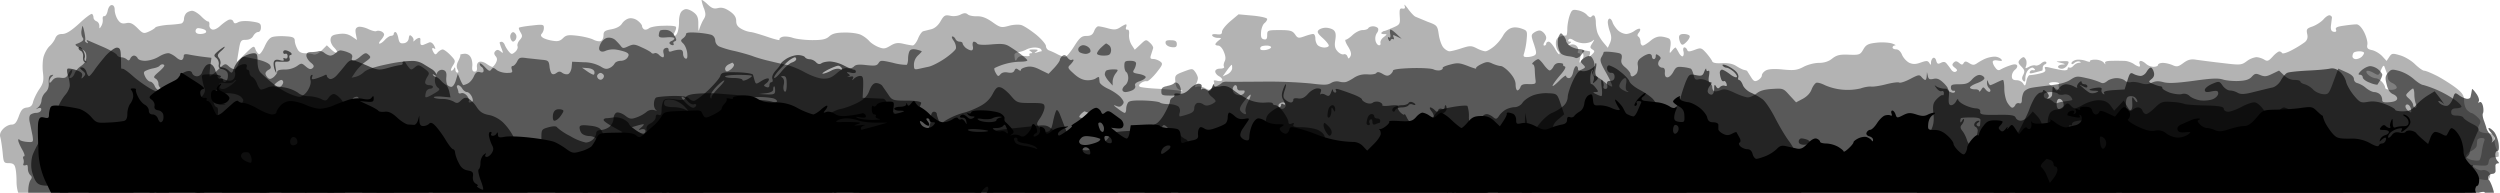
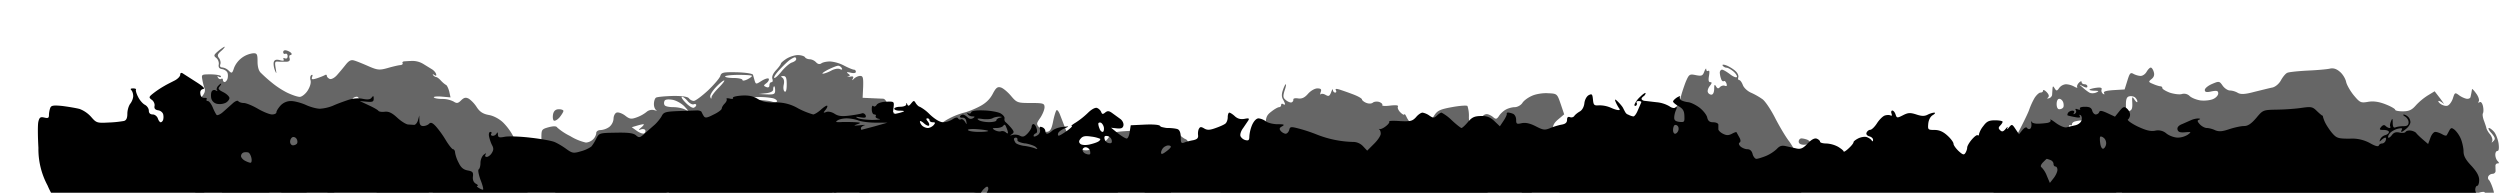
<svg xmlns="http://www.w3.org/2000/svg" width="1920" height="148" fill="none" class="horr-shape-svg" preserveAspectRatio="xMidYMin slice">
-   <path fill="currentColor" fill-rule="evenodd" d="M540.6 6.4a34 34 0 0 1-1.8-6.2c0-.1 0-.2.2-.2.5 0 2.2 1.2 4.1 3 3.5 3.4 5.2 4 8.3 3.2 3-.7 5.4 0 9 2.4 3.6 2.5 5 4.6 5 7.5 0 3 1.2 4.6 4.4 6.3a20 20 0 0 0 6.6 2.2c1.3 0 7 1.7 12.7 3.6 5.7 2 10 3 9.6 2.4-.5-.7.5-1.8 2.2-2.3 1.6-.5 5.3-.2 8.1.8 2.8.9 9.5 1.7 14.9 1.7 7.6 0 10.4-.6 12.9-2.8 2.4-2.2 5.5-3 12-3 4.8-.1 10.5.7 12.7 1.9a23 23 0 0 1 6 4.5c1.1 1.4 4.2 3.5 6.8 4.6 4.3 1.7 5.3 1.6 9.4-.8 3.6-2.2 5.7-2.6 10-1.6 3 .7 6.3 1.3 7.3 1.3s2.8-2.3 4-5.1c1.1-2.9 3-5.5 4-5.8l6-1.5c2.7-.6 5.4-2.8 7.3-6.1 2.7-4.7 3.6-5.1 7.5-4.3 2.6.6 5.8.2 7.9-.9 2.6-1.3 4-1.4 5.5-.2 1 1 4.3 1.6 7.2 1.5 3.7-.1 7.1 1.2 11.7 4.4 6 4.3 6.9 4.5 12.5 3 3.3-1 7.6-1.2 9.6-.7s7 3.8 11.3 7.2c4.3 3.5 7.8 7.6 7.8 9 0 1.5 1.2 3 2.6 3.4 1.4.5 4.3 1.8 6.5 3 2.2 1.1 4.7 2 5.6 2 .9 0 4-3.6 6.8-8 4.4-7 5.9-8.2 9.6-8.2 3.4 0 4.8-1 5.9-3.7.7-2 2.2-3.7 3.2-3.7s4.5.7 7.6 1.6c4.5 1.2 6.3 1.1 9.2-.8 1.9-1.3 4-2.3 4.4-2.3.6 0 .6 1 .1 2.2-.4 1.3 0 2 1 1.9 1.1-.3 1.6 1.1 1.3 3.8a14 14 0 0 0 2 7.9l2.4 3.7 4.3-4c4.2-4 4.4-4.1 7.3-1.4 1.7 1.5 2.8 3.4 2.5 4.3l-1.6 5c-.9 2.6-.5 3.2 1.7 3.2 1.5 0 3.9.9 5.3 1.9 2.3 1.7 2 2.5-3 8.8-3.1 3.8-6.4 6.7-7.3 6.4-1-.3-2.9.3-4.3 1.3-1.6 1.2-2 2.3-1 2.9.8.5 6.7 1.2 13 1.5 6.5.4 14 1 16.9 1.5 3.5.6 4 .5 1.5-.3-2.8-.9-3.7-2.3-4.1-6.4-.5-5-.3-5.4 6.3-7.9s6.9-2.5 8.9.2c1.1 1.5 2 3.6 2.1 4.7 0 1-.6 3.2-1.5 4.7-1.2 2.4-1 2.7.9 2 1.3-.5 4 0 6 1 3.4 1.9 4 1.8 5.8-.7 1.1-1.5 1.6-3.4 1.1-4.2-.5-1 .3-1.2 2.3-.7 1.7.5 3.5.3 4-.4.4-.7-.6-2-2.3-3-1.6-.8-3-2.5-3-3.7 0-1.3 1.5-2.2 3.8-2.2 2.1 0 3.4-.6 3-1.4-.6-.8-.3-2.6.4-4.1 1-1.8.8-4.2-.6-7.4-1-2.7-3-4.8-4.3-4.8-1.2 0-2.2-.4-2.2-1 0-.5 1.1-1.8 2.5-2.9 2.4-1.8 2.4-2-.6-2-1.8 0-3.7-.8-4.2-1.6-.7-1 .4-1.5 3.2-1.2 3.2.4 4.2 0 4.2-2 0-1.4 2.9-5 6.4-8l6.3-5.3 11 1c6.1.6 11 1.7 11 2.6 0 .9-1 2.3-2.1 3.2-1.2.9-2.4 4-2.6 6.8-.3 3.9.2 5.2 2.2 5.6 1.9.4 2.5-.4 2.5-3.2 0-3.7.3-3.9 9.6-3.9 8.1 0 9.8.5 11.8 3.3 2 3 2.7 3.1 7.2 1.5 2.7-1 5.7-1.8 6.7-1.8s1.7 1.5 1.7 3.4.8 4.2 1.8 5.2 3.3 1.8 5.1 1.8c2 0 3.4-.7 3.4-1.5 0-.9-2.1-3.5-4.8-5.9-3.7-3.3-4.4-4.7-3-6 1-1 3.4-1.8 5.5-1.8 2 0 4.8.8 6 1.8 1.6 1.4 2 3.4 1.3 7.7-.7 4.4-.3 6.4 1.8 8.7 1.5 1.6 3.5 2.6 4.7 2.2 1-.4 2.4.3 2.8 1.6.9 2.1 1 2.1 2.3 0 1-1.8.4-4-1.8-7.6-1.8-2.8-2.6-5.2-1.8-5.2s3.2-1.6 5.4-3.7c2.2-2 5.5-3.7 7.5-3.7s4-.6 4.4-1.4c.5-.9 2.2-1.5 3.7-1.5s3.2.7 3.8 1.5c.5.9.1 2.5-.8 3.6a7.8 7.8 0 0 0-1.2 5.4c.2 1.8 1.3 3.6 2.4 4 1.1.3 1.8-.3 1.5-1.7-.3-1.3.8-3.3 2.5-4.5 2.8-2.2 2.8-2.3 0-2.3-1.5 0-2.3-.6-1.7-1.2.7-.6 1.6-1.2 2.1-1.2.6 0 3.6-1.2 6.7-2.6 5.4-2.3 5.6-2.7 5.2-8.8-.3-5.2 0-6.2 2.1-5.8 1.8.3 2.3-.3 1.6-2.3-.5-1.4.6-.3 2.6 2.4 2 2.8 4.5 5.5 5.7 6.1l9.6 4c7.2 2.6 7.4 3 8.4 9.9.6 3.9 2.2 8.4 3.6 9.9 1.4 1.6 3.5 2.8 4.6 2.8 1.2 0 5.3-1 9.2-2.3 6.5-2.1 7.6-2.1 11.7 0 2.5 1.3 5.5 2.3 6.7 2.3 1.2 0 4.2-1.7 6.8-3.9a33 33 0 0 0 6.8-8.2c1.2-2.3 3.8-4.9 5.8-5.6 2.3-1 5.2-.8 8.2.2 4.6 1.6 4.7 1.8 4 9.2a57 57 0 0 1-2 10.2c-.7 2-.2 2.6 2.6 2.5 1.9 0 4.4-.6 5.5-1.3 1.7-1 1.6-2.4-.4-8.5-2.3-6.7-2.3-7.3.1-9 1.5-1 3.5-1.8 4.7-1.5 1.1.2 2.8 1.5 3.7 3 1.2 1.9 1.2 3.3-.2 5.5-1.1 1.8-1.3 3-.4 3 .8 0 1.5-.7 1.5-1.5s.9-1.5 1.9-1.5c1 0 3.1 2.4 4.7 5.2 1.5 2.9 3.1 4.9 3.5 4.4.5-.4 0-1.5-1-2.5-.9-1-1.7-3.6-1.7-5.8 0-2.9 1-4.4 3.3-5.2a12 12 0 0 1 4.5-.8c.6.2 1-2.2 1-5.2s.9-7.6 1.8-10.2c1.6-4.4 2.2-4.8 6.3-4 2.5.4 5.7 2 7 3.6 1.5 1.7 2.9 2.2 3.4 1.3.6-.9 1.5-1.2 2.1-.8.7.4 1.3 2.7 1.3 5.2 0 2.4.6 6 1.2 7.8.6 1.8 2.6 5.2 4.5 7.5l3.5 4.2 1.7-3.7c1.2-2.8 1.2-5 0-8.5-1-2.6-1.7-6-1.7-7.5s.6-2.7 1.4-2.7c.8 0 1.8 1.3 2.3 3 .5 1.6 2.4 4.3 4 5.9a11 11 0 0 0 6.3 2.9c1.7 0 4.6-1 6.5-2.4 1.8-1.3 3.7-2 4.2-1.5s0 1.8-1 3c-1.1 1.4-1.2 2.4-.1 3 .8.6 1.5 2.3 1.5 4 0 1.5.8 2.8 1.7 2.8.9 0 3.6-1.7 6-3.7 2.8-2.4 5.7-3.5 8.4-3.2 2.2.2 4.8 1 5.8 1.5 1.2.8 1.6 3 1 6.6-.8 5.1-.7 5.3 1.4 2.6 1.3-1.6 2.5-2.6 2.8-2.2a35 35 0 0 1 2.4 4c1 1.8 2.3 3 3 2.6.7-.5.9-2.2.5-3.8-.5-1.6-.1-3 .7-3 .9 0 1.8.9 2.2 2 .5 1.4 1.6 1.4 5.7-.1 4.7-1.8 5.2-1.7 8.9 2.4 2 2.3 4.1 5.2 4.5 6.2.4 1.4 2.9 1.9 7.7 1.6 4.8-.2 8.3.5 11 2.3 2.2 1.4 4.8 2.7 5.9 2.9 1 .2 2.1.5 2.3.8l2.9 4.6c2.1 3.4 3 3.8 5.4 2.5 1.6-.9 3-2.5 3-3.7 0-1.1 1.4-2.9 3.1-3.8 2-1.1 6.6-1.4 13.2-.7 8.4.8 10.8.5 15.6-2 3.1-1.7 8.4-3.1 11.8-3.1 4 0 7.5-1 10.3-3.3 3.5-2.7 5.8-3.3 12.9-3 8 .3 8.7 0 11-4 2.1-3.7 3.8-4.5 10-5.2 4-.5 9.3-.2 11.8.5 2.4.8 3.6 1.5 2.6 1.6-1 0-1.9.7-1.9 1.6 0 .8 1.3 1.4 2.8 1.4 1.7 0 3.5 1.7 4.5 4.3 1 2.3 3.5 5 5.5 6 3 1.3 5 1.2 8.9-.2 4.3-1.5 5.3-1.5 6.5.3 1.1 1.9 1.3 1.8 1.3-.3 0-1.4.8-3 1.6-3.5 1-.5 2 .4 2.4 2.1.7 2.5 1.4 2.8 3.5 1.7 2-1 3.2-1 4.4.4a69 69 0 0 1 3.5 4.6c1.1 1.7 2.7 2.4 3.7 1.7 1.4-.8 1.1-1.6-.8-3-2.1-1.6-2.3-2.4-1-3.8 1.5-1.5 2.4-1.4 4.3.1 1.9 1.6 2.6 1.7 3.5.1 1-1.5 1.8-1.5 4.3.1 2.6 1.6 3.7 1.6 5.8.2 1.4-1 4.2-2.6 6.2-3.5a22 22 0 0 1 7.2-1.7 8 8 0 0 1 5.2 1.8c1.3 1.5.8 1.7-2.4 1.2-2.5-.5-4 0-4 1s.8 3 2 4.4c1.3 2 2.6 2.4 4 1.5a44 44 0 0 1 6.9-3c3.3-1.2 5.1-1.3 5.8-.2.5.8-.2 2.3-1.5 3.3a6.9 6.9 0 0 0-2.5 5c0 2.3 1 3.1 3.7 3.1 2 0 4.2 1.2 5 2.6 1.3 2.2 1.7 2 2.5-2 .5-2.6 1.7-4.6 2.7-4.5.9 0 4.1-.4 7-1.1 4.2-.9 5.3-1.8 4.7-3.5-.8-1.9-.2-2 3.4-1.2 2.3.6 6.4 1.4 9 1.9 3.2.5 4.9.1 4.9-1 0-1 .6-1.3 1.3-.9.7.4 2.1-.2 3.1-1.4a7 7 0 0 1 4.3-2.3c1.6 0 1.7-.4.5-.9-1-.4-2.9 0-4 1-1.6 1.3-2.3 1.3-2.3.2 0-.9 1.6-2 3.4-2.5 1.9-.4 5.3-.1 7.5.7 2.3.9 3.8 1 3.3.4-.4-.7 1.4-1.3 4-1.3s5.6 1 6.7 2.4c1 1.3 1.5 1.5 1 .5-.6-1.4.9-2 5.5-2 3.5-.1 8 0 10 .1 2 .2 5 1.3 6.6 2.4a12 12 0 0 0 4 2c.6 0 .8-1 .3-2.2-.5-1.2 0-2.2.9-2.2 1 0 2.7 1 4 2.2a9.4 9.4 0 0 0 5.8 2.3c2 0 3.5-.7 3.5-1.5s1.7-1.5 3.7-1.5 5.3.8 7.4 1.7c3.2 1.5 4.4 1.3 8.3-1.6 3.5-2.6 5.8-3.2 10-2.5 3 .4 11.9 1.6 19.9 2.5 14 1.7 14.7 1.6 18.8-1.4a16 16 0 0 1 7.3-3.1c1.6 0 4.3.8 6 1.8 2.5 1.6 3.4 1.3 6.6-2.2 2-2.3 4.4-4 5.1-4 .7 0 1.7.5 2.2 1.3.5.7 4-.4 7.8-2.5a76 76 0 0 0 9.7-6c1.8-1.6 2.4-3.5 1.7-6.3-.7-3.6-.3-4.2 4.2-5.7 2.7-1 6.5-3.4 8.3-5.4 1.8-2.1 4-3.5 5-3.1 1 .3 1.7 1.2 1.5 2l-.7 5.6c-.4 3.3.2 4.6 2 5 1.8.3 2.4-.3 1.8-1.7-.6-1.6 1-2.3 6.2-3 3.8-.6 8.1-1 9.6-1 1.7 0 4 2.3 5.9 6.1 1.7 3.4 2.8 7.7 2.4 9.5-.5 2.7.2 3.5 3.7 4.2 2.3.5 5.8 2.6 7.7 4.6l3.4 3.7 2-3c2-3 2.6-3 8.4-1.3 3.5 1 8.6 4 11.4 6.8 2.8 2.7 6 5 7.1 5 1.2 0 6 2 10.8 4.5 4.7 2.6 11.1 6.7 14.2 9.2 4.4 3.5 5.6 5.5 5.6 9.3 0 2.7 1 5.9 2.3 7.2 1.3 1.2 2.8 2.3 3.4 2.3.6 0 2.6 1.3 4.4 3 2.7 2.5 3 3.6 1.6 6-1.2 2.3-1.2 3.6 0 4.8 1 1 3.9 1.7 6.5 1.7 4.4 0 4.7.4 5.2 6a17.3 17.3 0 0 0 3.2 9v2.9c-.8.3-2.4.6-3.8.6-2.4 0-3.5 1-3.9 3.4-.4 3-1.1 3.2-7 2.9-6.6-.5-6.6-.4-3.3 2 1.8 1.3 4.3 2 5.4 1.6 1-.4 3 0 4.4 1 1.6 1.1 2 2.7 1.4 4.5-.8 2-2 2.4-5.8 1.7-3.5-.6-5.3-.2-6.8 1.7-1.1 1.4-1.3 2-.3 1.5 1-.6 2.2-.4 2.7.4s-.5 3-2.1 4.7l-1.5 1.8H14c-.8-2.2-1.3-5.5-1.3-8.6 0-4.1-.4-9-1-10.8-.6-2.4-1.9-3.3-4.9-3.3-3.9 0-4.1-.4-4.8-8.5-.5-4.7-1.3-9.9-1.8-11.5-.6-2 .1-4.1 2.2-6.3 1.7-1.8 4.5-3.3 6.4-3.3 2.6 0 3.8-1.5 5.6-6.3 1.8-5 3-6.4 6.2-6.8 2.9-.3 4.2-1.5 4.8-4.4.6-2.2 2.6-6.5 4.7-9.6C33.3 64 33.7 62 33 55.8c-.5-4-.3-9.5.5-12.3.8-2.8 2.8-6.4 4.5-8 1.7-1.5 3.7-4.2 4.4-6 1-2.4 2.5-3.4 5.4-3.4 3 0 6.7-2.3 13-8 4.7-4.5 9.2-7.8 9.9-7.4.6.4 1.1 1.7 1.1 2.8 0 1 1 2.3 2.2 2.8 1.3.4 2.3 2 2.3 3.5 0 2.5.1 2.5 1.6 0a9.1 9.1 0 0 0 1-5.2c-.2-1.4.3-2.4 1.3-2.2.9.1 2-1.7 2.5-4.1.5-2.6 1.8-4.4 3.1-4.4 1.5 0 2.3 1.4 2.3 3.8 0 2 1 5.3 2.3 7.3 1.9 2.8 3.3 3.4 6.4 2.8 3.2-.7 5 .1 8.7 3.7 4.2 4.3 4.9 4.5 8.7 2.8 2.3-1 4.6-2.4 5.1-3.2.6-.7 4.9-1.6 9.6-2 4.8-.2 9.5-.8 10.5-1.1 1-.4 1.9-1.9 1.9-3.4s.8-3.5 1.8-4.5 3-1.8 4.5-1.8 4.5 1.9 6.7 4c2.2 2.3 4.6 4.2 5.5 4.2.8 0 1.2 1.2 1 2.6-.2 1.4.6 3 2 3.5 1.4.6 3.9-.5 6.3-2.7 2.2-2 5.1-4.1 6.6-4.7 1.6-.5 3 0 3.5 1.3.6 1.7 1.5 1.8 3.7.6 1.8-1 6-1.2 10.2-.6 6.4.9 7.3 1.4 7.3 4.6 0 2.1-.9 3.5-2.2 3.5-1.2 0-2.8 1.4-3.7 3-1 1.9-3.1 3-5.7 3-3.8 0-4.2.5-5.5 8.5l-1.4 8.5 6.6-6.5c6-5.9 6.6-6.2 7.6-3.5a9 9 0 0 0 2.6 4c.9.4 2.8-2.1 4.5-5.8 2-4.5 4-7 6.4-7.5 2-.5 6.5-.7 10.1-.4 5.4.3 6.6 1 6.7 3.4 0 1.7 1 4.5 2 6.3 1 2.2 3 3.3 6 3.3 2.3 0 5.2.4 6.4.9 1.4.5 4-.7 6.2-3l4-4 3.5 3.3c2 1.8 3.9 3 4.4 2.4.5-.4-.6-2.3-2.3-4-1.8-1.8-3-4.6-2.7-6.4.3-2.6 1.7-3.4 6.3-4 4.3-.6 7 0 10 1.9l4 2.7-.9-4.5c-.6-3.4-.3-4.7 1.7-5.5 1.4-.5 4.8.2 7.6 1.5 2.9 1.4 5.7 2.1 6.4 1.7.7-.4 2.3-.4 3.6.1 1.3.5 2.4 1.6 2.4 2.5 0 .9-1.1 2.8-2.5 4.3-1.3 1.5-1.8 2.7-1 2.7.9 0 2.7-1.3 4.2-3 1.5-1.6 3.6-3 4.7-3 1 0 2-.6 2-1.4 0-.8.5-1.5 1.3-1.5.7 0 1.7 2 2.2 4.6.7 3.6 1.5 4.4 4.2 4a4.2 4.2 0 0 0 3.8-3.7c.4-2.7.9-3 2.4-1.5 1.1 1 1.6 2.5 1.2 3.3-.4.8.1.6 1.2-.4 1-1 2.5-1.8 3.2-1.8.6 0 1 .5 1 1-.1.7-.1 2 0 3.2 0 1.2 1 1.6 2.4 1.1l4.3-1.8c1.2-.5 2.8.5 3.8 2.4 1.2 2.2 1.2 3 .1 2.3-.9-.6-1.6-.5-1.6.2 0 .6.6 2 1.3 3.1 1 1.5 1.6 1.5 3-.4C337.4 39 339 38 340 38c1 0 3.7 2 6 4.4 4 4.2 4 4.5 1.7 8.2-1.3 2-1.8 3.7-1 3.7.7 0 1.7-.8 2-1.8.5-1.1.9-.8 1 .7 0 1.4.7 2.6 1.6 2.6 1 0 1-.8.1-2.5-1-1.8-.8-3.8.6-6.5 1.1-2.2 1.8-4.2 1.5-4.6-.4-.3 1-.7 3-.9a5 5 0 0 1 5 2.7c1 1.6 1.5 4.8 1.2 7-.3 2.8.3 4 1.8 4s2-1 1.8-3.3c-.3-2 .4-3.7 1.8-4.2 1.2-.5 3.7.2 5.5 1.5 1.9 1.3 3.9 2.4 4.5 2.4.6 0 1.8-1.4 2.7-3 1.2-2.4 1.2-3.7-.2-5.3-1.3-1.6-1.3-2.7-.1-3.9 1.2-1.2 2.2-1.1 4 .3 2 1.7 2.1 1.5.8-2a33 33 0 0 1-1.6-4.7c0-.4.7-.7 1.6-.7.8 0 2 1.2 2.4 2.5a21 21 0 0 0 3.1 5c2 2.3 2.4 2.3 4.8.3 1.5-1.3 2.3-3.2 1.9-4.3-.5-1.2.3-3.4 1.7-4.9 2-2.3 2.2-3.2.6-5.8-1-1.6-1.6-3.3-1.2-3.6.3-.4 4.8-1.2 9.9-1.7 8.4-1 9.2-.8 9.2 1.7a7 7 0 0 1-1.5 4.4c-1 1-1 2 .4 3 1 .9 4.3 2 7.3 2.5 4.4.8 6.1.4 8.4-1.8 2.5-2.5 4-2.8 11.5-1.9 4.8.6 10.2 2 12 3 2 1 4.5 1.5 5.6 1 1.2-.4 2.1-2.4 2.1-4.4 0-3 1-3.7 6-4.6 3.8-.7 6.8-2.2 8.2-4.4 1.2-1.9 3.7-3.7 5.6-4 2-.4 4.8.4 6.6 1.9 1.8 1.4 3.2 3.2 3.2 4 0 .9.7 2 1.5 2.5.9.6 2.5.2 3.7-.7 1.1-1 6.1-2 11.1-2 5-.2 9.3.1 9.7.8.4.6 0 2.4-.9 4-1 1.9-1 3-.1 3 .7 0 1.9-1.4 2.4-3.2a28 28 0 0 0 1-7.7c-.1-2.4.5-5.6 1.3-7 .8-1.5 2.7-2.7 4.2-2.7s4.2 1.2 6 2.7c2.7 2.1 3.4 4.2 3.3 9.2 0 5.2.1 5.8 1 2.8.7-2 2-5.2 3.2-7 1.6-2.6 1.6-4.1.2-8.2ZM158.2 24.8c.4-.8-.2-1.7-1.5-2.2a15 15 0 0 0-4.5-1c-1.1 0-2 1-2 2.3 0 1.4 1.3 2.2 3.6 2.2 2 0 4-.6 4.4-1.3Zm234.4 5.9c-.7-1.2-1-3-.5-4 .4-1.2 1.3-2 2-2 .8 0 1.8 1 2.3 2.2.5 1.3.1 3.1-.8 4.1-1.3 1.3-2 1.3-3-.3Zm898.2 2.6c-.7-1.1-1.3-3.2-1.3-4.6 0-1.8 1.1-2.6 3.6-2.6 2 0 4 .6 4.5 1.4.5.8-.6 2.9-2.3 4.6-2.6 2.6-3.5 2.8-4.5 1.2Zm-68-1.8c-1 1-4 1.7-6.4 1.7-2.5 0-5.9-1-7.7-2.2-2.1-1.4-3.5-1.6-4.1-.5-.6.8-.1 1.5 1 1.5 1.4 0 1.3.5-.3 1.6-1.8 1.3-1.6 1.4.9.7 1.8-.5 3.8 0 4.9 1.3 1 1.2 1.4 3 .8 3.8-.5.8-.1 1.5.8 1.5 1.1 0 1.4 1.4.8 4-.8 3.9-.8 4 1.3 1.3 1.5-2 1.7-3.5.8-5.4-1.1-2-1-2.5 1.1-2.1l3.9.6c.7 0 .8 1.3.3 2.7-1 2.4-.9 2.4 1.6 0 2.4-2.3 2.4-2.9.5-4-2-1.3-2-1.9-.1-4.8 1.8-3 1.8-3.2 0-1.7Zm-323 4.7c-2.4-.3-4.3-1.5-4.6-3-.3-1.9.6-2.4 4-2.3 3.5 0 4.6.8 4.6 3 0 2.1-.9 2.7-4 2.3Zm72.7 2.1c2-.4 3.7-1.3 3.7-2s-1.5-1.3-3.4-1.3c-2 0-4 .4-4.4 1-.6.5-.7 1.4-.3 2 .3.5 2.3.7 4.4.3Zm-172.7 1.1c.4 0 .3-.6-.2-1.5-.5-.8-2.7-1.4-4.9-1.4s-5 .7-6.4 1.5a20 20 0 0 1-5.9 2c-1.9.2-3.4 1.2-3.3 2.2 0 .9.2 2.5.4 3.5.2 1.2.8 1 1.7-.7 1-1.7 2.9-2.3 6-2 2.4.4 4 0 3.5-.7-.5-.8 0-1.4 1-1.4 1.5 0 1.4-.4-.2-1.5-1.7-1-1.2-1.4 2.2-1.4 3.6 0 4 .3 2.2 1.6-1.8 1.3-1.7 1.4.5.7 1.5-.5 3-.9 3.4-.9Zm1014 4.2c1-1 1.8-2.3 1.8-3 0-.6-1.6-1.2-3.5-1.2s-3.9.5-4.4 1c-.6.6-1 1.9-1 3 0 1 1.2 2 2.6 2 1.5 0 3.5-.9 4.5-1.8Zm-261.3 7.6c-2.5-2.5-2.8-3.5-1.4-5.2 1-1.2 2.3-2.1 3-2.1.6 0 1.4 1 2 2.2.4 1.2.4 3.3-.1 4.6-.8 2-.5 2.1 2.3.6 1.8-1 4-1.4 5-1 1 .3 3-.4 4.4-1.7 1.4-1.2 3-1.7 3.7-1 .6.6.2 1.4-.8 1.8-1 .3-1.8 1.6-1.8 2.7 0 1.2-.2 2.1-.4 2.1l-5.3 1.4c-3.6 1-4.7 1-4.2-.3.3-1 1.4-1.6 2.3-1.4 1 .2 1.7 0 1.7-.3 0-.4-.7-1-1.4-1.5s-2.4.2-3.7 1.5c-1.3 1.3-2.3 4-2.3 6.2 0 2.8-.5 3.4-1.6 2.3-1.2-1.2-1.2-2.5 0-4.7 1.3-2.6 1-3.7-1.4-6.2Zm31.4-1.6c2.7-.1 2.5-.4-1-1.3-4.5-1.1-4.5-1.1 1-1.3 5.2-.2 5.5 0 4 2.8-.8 1.6-2.8 3-4.4 3-1.6 0-2.9-.7-2.9-1.5 0-.9 1.5-1.6 3.3-1.7Zm-641.4 7.5c2-.9 3.6-2.9 3.8-4.5 0-1.5 0-2.8-.4-2.8-.3 0-2 2-3.7 4.4l-3.2 4.5 3.5-1.6Zm894.9 6.7c-1.9-.8-3.4-2.4-3.5-3.7 0-1.2-.5-3.2-1-4.4l-1.6-4.4c-.5-1.5-1.3-.8-2.6 2.3-1.8 4.6-1.9 4.6-5.9 2.3-2.3-1.3-4.6-1.9-5.2-1.3-.6.6.2 2.1 1.8 3.3 1.5 1.2 3.9 2.2 5.2 2.2 1.3 0 3.4 1.3 4.8 2.8 1.3 1.4 2.4 3.4 2.4 4.4 0 1 2 1.7 4.5 1.7s4.4-.8 4.4-1.8-1.5-2.6-3.3-3.4ZM1582 68.3c-1-1.2-1.3-2.8-.8-3.7.6-.9-.8-1.5-3.7-1.5-2.5 0-4.2.6-3.7 1.4.5.8 2.9 2.4 5.4 3.7 3.7 1.8 4.2 1.8 2.8.1Zm324 48.5a47 47 0 0 1 1.8-8.2c.8-2 .3-2.6-2-2.6-1.8 0-3.2.9-3.3 1.9l-.4 4c-.1 1.2-2 3-4.3 4.2-2.2 1-4 2.8-4 3.9 0 1 2 2.3 4.6 2.9 2.5.5 5 .6 5.7.2.6-.4 1.5-3.2 1.9-6.3Z" clip-rule="evenodd" opacity=".3" />
-   <path fill="currentColor" fill-rule="evenodd" d="m1893.3 148-.2-.3a12 12 0 0 1-2.3-6.2c0-2.6.4-3 1.8-1.7 1 .9 2.6 1.6 3.7 1.6 1 0 2-1.4 2-3a7 7 0 0 1 1.7-4.7c1.3-1.2 1.1-1.8-.8-2.4-2-.7-2.1-1.3-.8-2.7 1.3-1.5 1.2-1.9-.5-1.9a7 7 0 0 1-4.3-2.1c-1.7-1.8-1.6-2.4.6-3.8 1.4-1 2.5-2.6 2.5-3.6s1.3-4.9 2.9-8.5c1.5-3.7 3.2-7.6 3.8-8.7.6-1.5-.8-3-5-5-3.2-1.7-6.2-3.7-6.5-4.6-.3-.9-2.6-1.6-5-1.6-3.3 0-4.4-.7-4.4-2.8 0-1.8 1.1-2.7 3.5-2.8 1.8 0 3.8-.5 4.3-1 .6-.5-1.3-2.7-4.1-4.9a83 83 0 0 0-25-12c-1.3 0-4.5-2-7.3-4.5a31.9 31.9 0 0 0-11.2-6.3c-5.7-1.5-6.2-1.4-8.7 1.4-2.2 2.6-2.3 4-1 9.1 1 4.2 2.6 6.4 5 7.4 2 .8 3.3 2.4 3 3.5-.2 1.4-2.3 2.3-6 2.6-4.6.3-5.5 0-5.5-2.1 0-1.4-.8-3.2-1.8-4-1-1-3-1.7-4.3-1.7-1.4 0-4.2-1.4-6.4-3.2a18.9 18.9 0 0 0-6.6-3.7 3.3 3.3 0 0 1-2.6-3.1c0-1.8-2-3.6-6-5.3l-6-2.7-3.7 10c-3.6 9.7-3.9 10-8.3 9.6-2.4-.3-5.8-1.8-7.4-3.6a16.4 16.4 0 0 0-6.4-4c-1.8-.4-3.3-1.4-3.3-2 0-.8-2-1.3-4.5-1.3-2.9 0-5.7-1.3-8.1-3.6l-3.8-3.6-5.2 2.5c-4.3 2.1-5.8 2.3-9.1 1-3.5-1.5-4.3-1.3-6.6 1.2-2 2.2-4.6 3-10 3.3-4 .2-9.5-.3-12.1-1.1-3.8-1.2-8.5-1-22.8 1-13.5 1.8-19.3 2-23 1-3.8-1-6-.9-8.9.4-3 1.4-4.9 1.5-8.5.4-2.5-.8-6-1.2-7.5-.8-1.6.4-3.7-.2-4.7-1.2s-3.8-1.9-6.3-1.9-5.8 1-7.3 2.3c-2.2 1.7-3.5 2-5.4.9a58 58 0 0 0-10.4-3.2c-7.4-1.7-8-1.6-12.5 1.3-3.1 2-8 3.4-15.3 4.2-5.9.7-12.5 1.5-14.8 2-2.3.4-4.8 1.9-5.6 3.2-.8 1.4-1.5 4-1.5 5.9 0 2.3-.6 3.1-2 2.7-1.2-.4-2.5.2-3 1.3-.5 1.2-1.6 2.1-2.4 2.1-.8 0-2.5-1.8-3.8-4-1.2-2-2.3-6.9-2.3-10.6 0-3.7-.5-6.7-1-6.7-.7 0-2.9 1-5 2-2 1-4.1 1.9-4.7 2-.5 0-1.3-1-1.7-2.4-.6-1.9-.7-1.8-.9.4a6 6 0 0 0 1.7 4.4c1 .8 1.2 2 .6 2.6-.6.5-2-.1-3.2-1.5-1.9-2.3-2-2.3-3.5 0-.9 1.4-1.6 1.8-1.7 1 0-.8-1.5-1.4-3.2-1.3-1.8 0-3.5-.5-3.7-1.2-.3-.8 2.2-2.4 5.6-3.6 3.6-1.4 5.8-3 5.4-4-.3-1-1.8-2-3.3-2.2-1.6-.3-4 1-6.1 3.3-2.8 3.1-4.5 3.8-9.9 3.8-5.5 0-6.5.4-6.4 2.7 0 1.4 1 2.5 2 2.3 1-.2 1.5.2 1 1-.7.8-2 .7-4-.3-1.5-1-2.3-1.9-1.5-2 .7-.3-.7-2.3-3-4.6-3.3-3.1-5.1-3.9-8-3.2-2.9.6-3.7.2-4.2-2.2l-.7-3-.2 3c0 1.6-.6 3-1.1 3-.6 0-1.8-1-2.8-2.2-1.6-2-2.4-1.9-8.7 1.4-3.8 2-7.6 3.3-8.5 2.8-.8-.5-5.3.1-10 1.3-4.5 1.2-9.7 2-11.5 1.8-1.8-.2-5.4.4-8.1 1.4a44 44 0 0 1-27.3-2.4c-2.7-1.4-5.7-2.3-6.8-1.9-1 .4-2.7 2.7-3.6 5.1-1 2.8-3.6 5.5-6.8 7.2l-5.1 2.7-5-5.4c-4.8-5.4-4.9-5.4-13.4-4.9-6.1.4-9.5 1.4-12 3.5-2 1.6-4.9 3-6.6 3-1.6 0-6.3-1.6-10.2-3.5-6-2.8-8-3.2-10.9-2-2 .8-4.1 1.1-4.9.7-.8-.4-1.4-1.9-1.4-3.2 0-1.4-1.6-3.4-3.5-4.5-2-1.2-5-1.8-6.8-1.4-2.6.7-3.3 0-4-3.4-.6-2.3-1.5-4.5-2.2-4.8a28 28 0 0 0-6.1-1.2c-4.5-.5-5.3 0-7.3 3.7-1.2 2.3-3.2 4.2-4.5 4.2-1.5 0-2.1-1.2-2-3.7.3-2.4-.4-3.7-1.8-3.7-1.3 0-2.6-.9-3.1-2-.5-1-.1-2.8.8-3.8 1.3-1.4 1.1-2.2-.6-3.5-1.9-1.4-2.3-1.3-2.3.5 0 1.2-.6 2.2-1.4 2.2-.9 0-1.5-1-1.5-2 0-1.1-1-2-2-2-1.2 0-3.8 1.1-5.8 2.6-2.9 2-3.6 3.5-3 6.6.3 2.3-.2 5-1.2 6.1-1 1.1-2.5 2-3.2 2-.7 0-1.3-.8-1.3-1.8s-1.7-3.2-3.8-5c-3-2.4-3.7-4-3-6.8.5-2.6 0-3.7-1.8-4.2-1.4-.4-4.8-.9-7.4-1.1-2.7-.2-4.8-.1-4.6.3 0 .3-.6 2-1.6 3.6-1.5 2.5-1 4.3 3.6 12.4 3 5.3 5 9.9 4.5 10.3-.5.4-3-1-5.7-3.3-2.7-2.2-6-4.4-7.6-4.8-2-.7-2.3-1.4-1-3.5a11 11 0 0 0 .5-6.8c-.5-2.3-1.9-4.5-3-4.9-1.2-.4-3.4.4-5 1.7-2.8 2.1-2.8 2.5-.6 4.7 2.2 2.1 2.1 2.4-.8 3.8-2.5 1.2-3 1.1-3-.5 0-1.2-.7-2-1.4-2s-1.8 2-2.3 4.6c-.6 2.8-1.9 4.6-3.2 4.6-1.2 0-2.2-.7-2.2-1.6 0-1-2.4.7-5.2 3.5-2.9 2.9-5.2 4.7-5.2 4 0-.8 2.5-4.3 5.6-7.9 3.7-4.2 5-6.6 3.7-7-1-.3-1.6-1-1.2-1.5.4-.5-.8-1-2.7-1.1-2-.2-3.8.8-4.7 2.7-.8 1.6-2.1 3-3 3-.7 0-2.7-2-4.4-4.3-1.7-2.4-3.6-4.3-4.3-4.4-.6 0-2.2.9-3.4 2-1.3 1-1.6 2-.8 2s1.5 2 1.5 4.3c.1 2.4.3 5.8.6 7.7.4 3-.1 3.3-5.2 3.2-4.2-.2-5.8.4-6.4 2.3-.5 1.4-1.6 2.5-2.3 2.5-.8 0-1.4-2-1.4-4.4 0-2.9-1.6-6-4.6-9.3-2.5-2.8-5.6-5-6.8-5-1.2 0-4-.8-6.3-1.8-3.5-1.7-4.6-1.6-8.8.4-2.7 1.3-4.4 2.8-3.8 3.3.6.5-2.3-.3-6.3-1.9-6.6-2.5-8-2.6-13.7-1.1-3.5.9-6 2-5.7 2.6.3.5-.4 1.3-1.7 1.7-1.3.4-3.7.2-5.3-.6-1.6-.8-9.2-1.2-17-1-9.3.3-14.2 1-14.2 2 0 .7-1 2.1-2.2 3-1.7 1.2-3 1.1-5.8-.6-2.6-1.5-4-1.7-4.8-.6-.5.8-3.6 1.3-6.8 1-4-.2-7 .6-10 2.4-2.2 1.5-5 3-6.3 3.4-1.3.4-3.6.3-5.3-.2a8.4 8.4 0 0 0-6.3 1c-2.9 1.7-5.2 1.7-15.7.4a357 357 0 0 0-37-1.4c-13.6.1-26 .2-27.6 0-1.5 0-3.2.4-3.7 1-.5.7-2.9 2.1-5.3 3.1s-4.6 2.6-5 3.5c-.2.9.9 2.7 2.6 4 1.7 1.3 3 2.8 3 3.4 0 .6-1.6 1.7-3.6 2.6-2.8 1.1-4.2 1-6-.2-1.2-1-3.3-1.3-4.5-1-1.3.5-2.3 2.3-2.3 4 0 2.3-1.2 3.5-5 4.7-2.7.9-5.4 1.6-6 1.6-.6 0-.7-1.3-.2-2.8a5 5 0 0 0-.8-4.6c-1-1-4.3-2-7.3-2s-6.1-.5-7-1.2c-.7-.7-6.3-1.4-12.3-1.6-8.1-.2-11.3.2-12.3 1.6a10 10 0 0 0-1.4 5c0 1.6-.5 2.9-1.1 2.9-.7 0-3.2-1.6-5.6-3.5-3-2.2-3.4-2.9-1.3-2 2.5 1.1 3.6 1 5-.6 1.6-1.7 1.4-2.7-1-5.6-1.6-2-6-5-9.6-6.7-3.6-1.6-6.7-4-6.8-5.3l-.4-3.5c0-.6-1.2-.3-2.5.7-1.4 1-4.6 1.6-7.1 1.4-3.2-.2-6.5-1.9-9.8-5-4.8-4.3-5-4.8-2.6-7 1.3-1.4 2.4-2.9 2.4-3.4s-.6-.6-1.4-.2c-.8.5-2.3-.4-3.3-1.8-1.4-2-2.4-2.3-3.8-1.3-1 .8-2 2.2-2 3 0 .9-2 3.7-4.3 6.2l-4.4 4.6-6.2-3c-4.4-2.3-7.4-3-10.6-2.3-2.4.5-4.4 1.5-4.4 2.2 0 1-.7.9-2-.1-1.6-1.2-2.3-1-3 .7-.7 1.5-2.2 2-5 1.5-2.7-.5-4.6 0-5.8 1.4-1.5 1.8-2 1.7-3.5-1-1-1.6-1.4-3.3-1-3.8a46.9 46.9 0 0 1 19-4.9c4.3 0 6.7-.5 6.1-1.3-.5-.8-2.9-2.9-5.3-4.7-2.4-1.9-6.2-4.4-8.3-5.7-3.2-2-5.7-2.3-13.8-1.6-6.5.6-10.3.3-11-.6A3.6 3.6 0 0 0 748 32c-.9 0-1.3 1.5-.9 3.4.5 2.1 0 3.3-1.2 3.3-1 0-3-1-4.3-2-1.3-1.2-2.3-2.7-2.3-3.4 0-.7-1-1.3-2.3-1.3-1.3 0-2.7-.9-3.2-2-.4-1-1.5-2-2.3-2-.9 0-.4 1.6 1 3.4 1.3 1.9 2 4.5 1.6 6-.5 1.3-4.4 4.8-8.7 7.7-4.3 2.9-9.7 5.6-12 6.1a617 617 0 0 0-7.8 1.7c-3.4.7-3.7.4-3.7-3.4a10 10 0 0 1 3-6.8c1.6-1.5 3-2.9 3-3.2 0-.3-1.8-.9-4-1.4-2.6-.6-4.4-.3-5.2.9-.7 1-1.3 3.6-1.3 6 0 2.3-.5 4.5-1.1 4.8a40 40 0 0 1-10.6-1.6c-9-2-9.5-2-11 .3-1.3 2-2.7 2.2-9.3 1.5-6-.7-8.2-.4-9.6 1.1-1 1.1-3.2 1.7-5 1.3-2-.5-4.5.7-8 3.7-4 3.5-6.4 4.4-10.5 4.3-3.2 0-8.9-2-14.3-4.9a66 66 0 0 0-13-5.5c-2.3-.4-8.1-1.7-13-2.9-5-1.1-11.1-2.9-13.7-3.9-2.6-1-9-2.8-14-4a70.3 70.3 0 0 1-12.2-3.6 5.7 5.7 0 0 1-2.8-4.5 5 5 0 0 0-2.6-4.2c-1.4-.6-6.5-1.5-11.2-1.8-6-.4-8.6-.1-8.6 1 0 .9-1 2.4-2.3 3.3-2 1.5-2 2 .2 4.1 1.4 1.4 2.7 4.6 3 7.3.3 3.3 0 4.6-1.3 4.2-1-.3-1.9-2-1.9-3.7 0-2.4-.8-3.2-3-3.1-1.6 0-4 .6-5.5 1.1-1.9.7-2.6.4-2.6-1s-.9-1.9-2.4-1.4c-1.6.6-2 1.8-1.5 4 .5 1.7.3 3.1-.4 3.1-.8 0-2.2-.9-3.2-2-1-1-2.5-1.6-3.4-1.1-.8.4-1.9.3-2.4-.4s-3.7-2.5-7.1-4c-5.7-2.7-6.6-2.7-10.5-1-3.8 1.8-4.4 1.8-6-.4-1-1.3-3-3.4-4.2-4.5a7.6 7.6 0 0 0-5.8-1.6c-2 .3-4.2 2.3-5.4 4.6-1.3 2.7-1.4 4.4-.4 5.3 1 1 2.5 1 4.6 0a16 16 0 0 1 7.8-.8c2.6.4 6 1.3 7.6 2 2.2 1.1 2.5 2 1.2 4-.9 1.5-3.1 2.6-5.3 2.6-2 0-4.1 1-4.6 2a8.9 8.9 0 0 1-3.9 3.5c-2.3 1.1-3.8.9-7-1.2a27 27 0 0 0-13-3.2l-8.8-.4-.4 4.4c-.3 2.4-1.5 4.7-2.7 5.1-1.2.4-3.1 0-4.4-.9-1.7-1.3-2.7-1.3-4.5 0-1.4 1.1-2.8 1.3-3.6.6-.8-.7-1.6-3.3-1.8-5.8-.5-4-1-4.5-5.8-4.9L405 44.7c-5.5-.8-6.3-.6-7.9 2.6-1 1.9-2.5 3.4-3.4 3.4-.9 0-1.2 1.1-.6 2.7.8 2.3.2 2.6-4 2.6-2.6 0-6-1-7.6-2.2-2.4-2-3-2-4.2-.4-1.1 1.6-2 1.2-5-2-2.1-2.2-3.8-3.3-3.9-2.4 0 .8.7 2 1.5 2.4.8.4 1.5 1.7 1.5 2.8 0 1.4-1 1.8-2.8 1.2-2.1-.6-3.3.2-4.7 3.3-1 2.3-3.1 4.7-4.6 5.4a15 15 0 0 1-3.4 1.3c-.4 0-1.5-2-2.5-4.4l-1.8-4.3-1.5 5c-.8 2.8-2.3 5-3.5 5-1 0-2.5-.7-3.1-1.6-.6-1-1-3.6-.7-6 .3-3.2-.3-4.6-2.2-5.3-1.6-.5-3.3 0-4.6 1.6-1 1.4-2 4.3-2 6.4 0 2.2 1 4.6 2.3 5.5 2 1.3 1.5 2-3.7 5-4.2 2.5-6 3-6 1.8 0-1 .3-2.8.8-4 .5-1.1 1.9-2 3-2 1.2 0 2.1-.7 2.1-1.4s-1.3-1.3-3-1.3-3-1-3-2c0-1.2.9-3.3 1.9-4.8 1.6-2.4 1.3-3.1-2.6-6-4.2-3-4.6-3-7.2-.9-2.7 2.2-3 2.2-4.9-.2-1.1-1.4-2.2-3-2.5-3.8-.3-.8-6.2 0-14.6 1.8-9.4 2-15.2 4-17.2 6a15.7 15.7 0 0 1-6.2 3.5l-3.2.7 3-4.5a35 35 0 0 1 7.7-7.8c4.2-3 4.4-3.5 2.4-5.3-2-1.8-2.7-1.7-6.3 1.3a15 15 0 0 1-5.6 3.3c-1 0-1.3-1-.8-2.4.6-1.8-.3-3-3-4a21 21 0 0 0-5.8-1.6c-1.1 0-2.8 1-3.9 2-1 1.1-2.8 2-4 2-1.2 0-3.2-1-4.5-2-1.3-1.2-3.3-1.8-4.5-1.4-1.2.4-3.8.7-5.8.7-2.6 0-3.6.8-3.6 2.7 0 1.4 1.5 3.8 3.3 5.3 2.5 2 2.9 3 1.5 4.3-1.4 1.2-2.6 1-5.2-1.2-3.3-2.8-3.4-2.8-6.9-.3a17 17 0 0 1-9.3 2.6c-3.9 0-5.8.6-5.8 1.8 0 1-1.3 2.7-2.7 4-2.1 1.6-3.2 1.8-4.5.6-1-1-1.8-2.4-1.8-3.3 0-1 1-2.2 2.4-2.9 1.9-1 2.1-1.8 1-3.7-1-1.4-5-3.2-9.6-4.2-4.4-1-9-1.9-10.2-2-1.3-.2-2.9 1.5-4 4.3-.9 2.5-2.4 4.8-3.2 5-1 .3-3-.6-4.5-2-2.8-2.5-3-2.5-8.4 2.6a40 40 0 0 1-6.2 5.1c-.4 0-.3-3.2.2-7.1l1-7.2-6.6-.8a165 165 0 0 1-10.6-1.7c-3.1-.6-4.1-.3-4.1 1.2 0 1.2-.6 2.5-1.4 2.9-.8.4-2.6-.4-4.1-1.7a17.8 17.8 0 0 0-5.4-3.3c-1.5-.5-4.7.4-8 2.4a23.4 23.4 0 0 1-10.5 3.3c-3.2 0-5.4-.8-6-2-.4-1-1.7-2-2.8-2-1 0-2.3 1-2.8 2.2-.8 1.7-1.4 1.9-2.7.7-1-.9-3-1.6-4.3-1.6-1.4 0-2.9-.8-3.3-1.8-.5-1-5.4-3.9-11-6.3l-11.6-5c-.7-.3-.8.2-.1 1.2.8 1.1.6 1.4-.6.7-1-.5-1.5-1.4-1.1-1.9.3-.5 0-3.3-.6-6.2-.6-3-1.3-5-1.5-4.7-.2.4-.5 2.2-.8 4-.2 1.9.3 4 1 4.9.8.9.6 2-.5 2.8a17 17 0 0 1-4.2 2c-1.6.5-.8 1.4 2.6 3.2 3.9 2 4.9 3.3 4.9 6.7 0 3-1.1 5-4.1 7.1a13.9 13.9 0 0 0-4.9 5.7c-.4 1.5-1.7 3-2.8 3.4-1.5.4-1.6 0-.2-2.4 1-1.6 1.4-3.2 1-3.6-.5-.4-1.7.9-2.7 2.8-1.5 3-2.6 3.6-6.1 3.1-3.1-.4-4.9.2-6.4 2.2-1.6 2-2.2 2.2-2.2.7 0-1.1.8-2.8 1.9-3.8 1.5-1.4 1.4-1.6-.4-1.1-1.6.4-2.1 2.2-2 5.6.3 3.4-.5 5.8-2.5 7.7a10 10 0 0 0-3 6 8 8 0 0 1-2.7 5.5c-1.5 1.2-1.8 1.7-.7 1 1.1-.6 2.4-.8 2.9-.4.4.4.4 1.4-.2 2.2-.5.8-2.1 1.4-3.6 1.4-1.4 0-3.3.7-4.2 1.4-1 1-1.2 3.3-.4 6.4l2 9.8c.7 4.9.6 5-4 4.7-2.6-.2-5.3-.9-5.9-1.6-.7-.8-1-.7-1.1.4 0 1 1.3 4 3 7 1.7 2.9 2.3 5.2 1.5 5.2-.8 0-1 1-.6 2 .5 1.1.5 3 0 4-.4 1 .6 1.4 2.4.7 1-.4 1.1 1.4 1.1 3 0 1.8.9 3.9 1.9 4.8 1.4 1.2 1.4 2.2 0 4-.9 1.5-1.6 5-1.6 8v1.5h1871.6ZM506 26.8c0-1.3.5-2.7 1-3.3.6-.5 2.8-.7 4.9-.5 2.3.2 4.6 1.8 6 4.2 1.8 3 1.9 4 .4 4.5-1 .3-1.5 1.1-1 1.8.4.7.1 1.2-.7 1.2-.8 0-1.8-.5-2.3-1.2-.5-.6.2-1.5 1.4-2 1.2-.4 2.2-1.3 2.2-2 0-.8-2.6-1.1-6-.8-4.9.4-6 0-6-1.9Zm560.8 2c1 .5 1.3-.5.9-2.7-.4-1.8-.3-3.4.3-3.4s2.7 1.6 4.8 3.6l3.7 3.5-3.6-1.7c-3.2-1.5-3.5-1.4-2.6.5.5 1.2.3 2-.4 1.5-.8-.4-1.7 0-2 .9-.4 1-1 .7-1.6-.8-.6-1.4-.4-2 .5-1.5Zm129.7 6.2c-.4-2.7 0-6.1.8-7.5 1.4-2.5 1.5-2.5 3.5-.1 1.1 1.4 2 3.2 2 4 0 .9 1.3 2.6 2.8 3.8 1.6 1.2 4.9 2.4 7.4 2.5 2.5.2 4.2 1 3.7 1.7l-3 3.6c-1.3 1.3-3 2-3.9 1.4-.9-.5-3.2-1-5.1-1.2-2-.2-4.5-1-5.5-1.8-1.1-.8-2.3-3.7-2.7-6.4Zm-354 6.1c0-.8 1.4-3 3.2-4.6 1.8-1.7 3.5-3.1 3.8-3.1.3 0 1.4.7 2.5 1.6 1 .8 1.6 3 1.2 4.6-.5 2.5-1.6 3.1-5.7 3.1-2.9 0-5-.7-5-1.6Zm-13.2-.9c-1-.6-1.5-2-1-3.3.6-1.2 2.2-2.2 3.7-2.2a7 7 0 0 1 4.4 2c1 1 1.4 2.5.9 3.3-.6.7-2.1 1.4-3.5 1.4a11 11 0 0 1-4.5-1.2ZM865 55.4c-.8-.5-1.5-2.6-1.5-4.8 0-3.4.5-3.9 4.5-3.9 3 0 4.5.7 4.5 2.1a11 11 0 0 1-1.5 4.6c-1.4 2.2-.9 2.6 3.7 3.4 2.9.5 5.2 1.6 5.2 2.4 0 .9-2 2.3-4.4 3.1-3.1 1-4.3 2.2-3.7 3.5.5 1.2-.3 2.6-2.1 3.5-1.7.8-4 1.4-5.4 1.4-1.3 0-2.3-.8-2.3-1.8s1-2.6 2.2-3.5c1.3-1 2.3-3.4 2.3-5.4 0-2.1-.7-4.2-1.5-4.6Zm-303-2.8c1.4-1.2 2-2.7 1.6-3.3-.5-.7-1-1.2-1.2-1.2l-2.9 1.4c-1.4.7-2.6 2.2-2.6 3.3 0 1 .6 2 1.4 2 .8 0 2.5-1 3.8-2.2Zm-440.3 2.8c2.5-2.1 4.5-4.3 4.5-5 0-.5-.6-1-1.4-1a3 3 0 0 0-2.2 1.1c-.4.7-2.7 1.6-5 2a24 24 0 0 0-6 2c-1.4.8-1.4 1.7 0 4.6 1 2 2.8 3.6 3.8 3.6s2.6 1.5 3.4 3.3c.7 1.9 2.5 3.4 3.8 3.4 1.3 0 2.8 1.2 3.2 2.6.4 1.5 1.4 2.7 2.2 2.7.8 0 1.2-1 1-2.3-.3-1.3-2-3-3.9-3.7-2-.8-3.4-2.5-3.4-4.2 0-1.7-1-3.5-2.2-4.1-1.9-1-1.5-1.8 2.2-5Zm1690.7 2c-1.6 0-1.3-.9 1.1-3.2 1.9-1.8 4.9-3.3 6.7-3.4 1.9 0 4.7 1.1 6.4 2.6 1.6 1.4 3 3.3 3 4 0 .8-.8 2.8-1.7 4.4l-2.1 3.3a19 19 0 0 1-5.8-1.6c-3-1-5.4-3-5.4-4 0-1.2-1-2.1-2.2-2.1Zm-1356.7 0c.7 0 1-1 .8-2.4-.4-1.4-2.2-2.4-5-2.7l-4.5-.3 3.7 2.6c2.1 1.5 4.3 2.7 5 2.7Zm392.8-.3c0-1 .5-2.3 1-2.8.6-.5 3-1 5.4-1 4.1 0 4.2.2 2 3a11.9 11.9 0 0 0-2.4 6.2v3.2l-3-3.4c-1.6-1.8-3-4.2-3-5.2Zm-385.6 3.3c.9-.8 1.2-2.1.6-3-.5-.7-1.6-1.4-2.3-1.4-.7 0-1.8.7-2.3 1.5-.6.8-.3 2.1.6 3 1.3 1 2.2 1 3.4 0Zm786.9 9.5c-1.1-.4-1.5-2.4-1-5.3.6-3 .3-4.6-.8-4.6-1 0-2.5 1.6-3.5 3.4-1.4 2.8-1.2 3.6 1.2 5.3 1.6 1 3.6 1.9 4.4 1.9.8 0 .7-.4-.3-.7Zm-1078-1.6c1.7-.3 4.7-2 6.7-3.7 2-1.8 3.3-3.2 2.7-3.2-.5 0-1.4.6-2 1.4-.5.8-3.3 1.3-6.1 1-4.5-.5-5-.2-4.7 2.2.3 1.9 1.4 2.6 3.4 2.3Zm43.7-1.8c1-.8 2-2.3 2-3.3s-.7-1.8-1.4-1.8c-.8 0-2.5 1-3.9 2.2-2 1.7-2 2.4-.5 3.2a4 4 0 0 0 3.8-.3Zm680.9-.5c2.4-.4 4.8-1.4 5.3-2.1.6-.8 1.7-.7 3 .2 1.2.9 2.2 3.3 2.2 5.4 0 3.8-.3 3.9-7.5 3.9-7 0-7.5-.3-7.5-3.3 0-2.5 1-3.4 4.5-4Zm-537.8 4.7c-1 0-2.7-1.2-3.6-2.7-.8-1.4-2.3-2.6-3.2-2.6-.8 0-1.2 1-.7 2 .5 1.2 1 2.8 1 3.6 0 .7 1 1 2.1.6 1.3-.5 3.2.4 4.5 2 1.2 1.6 1.8 3.4 1.4 4-.4.6-.2 1.1.6 1.1.7 0 1.7-.4 2.2-.8.5-.4.2-2.2-.7-4-1-1.8-2.5-3.2-3.6-3.2ZM952 69.5c-1 0-1.9-1-1.9-2.1s-.6-2-1.3-2c-.7 0-1.6 1-2 2.3-.4 1.4.2 3.2 1.4 4.1 1 1 3.1 1.6 4.5 1.3 1.3-.2 2.7-1.2 3-2.1.4-1 .1-1.6-.6-1.5H952Zm903.4 10.2c-.7-1.6-1.2-5-1.2-7.3 0-2.4-.5-4.4-1-4.4s-2 1.2-3.4 2.6c-2.5 2.4-2.5 2.7.5 5.3 1.7 1.6 3 3.7 3 4.8 0 1.1.8 2 1.7 2 1 0 1.1-1 .4-3Zm-270.6-7c-1.9.3-3.8 0-4.3-.7s-2.9-1.3-5.3-1.3c-2.3 0-4.7.6-5.2 1.3-.5.8-.5 2 0 2.7.5.7 1.8 1.3 2.9 1.3 1 0 2.8 1 3.8 2 1 1.1 2.6 1.6 3.5 1.1.9-.5 3.6-1 6-1.3 2.5-.3 4.8-.7 5.2-1 .4-.4-.2-1.6-1.3-2.8-1.2-1.3-3.2-1.8-5.3-1.4ZM956.7 86c-.6-1.2.2-4.6 1.7-7.5 1.5-2.9 2.4-5.5 2-5.8-.3-.2-2.5 2-4.9 5-3 3.9-3.9 6-2.8 7.4a7.4 7.4 0 0 0 3.1 2.5c1.1.4 1.5-.3.9-1.6Zm29.2-2.7c.9-.4 1.6-1.7 1.6-2.8 0-1-1-1.9-2.1-1.9-1.2 0-2.6.7-3.2 1.5-.6.8-.3 2 .5 2.8.9.7 2.3 1 3.2.4Zm863.9 2c2 1.6 2.3 1.4 1.9-1.3-.3-1.8-1.4-3.4-2.4-3.7-1-.3-1.9.3-1.9 1.4 0 1 1 2.7 2.4 3.7ZM839 89.7c1.4-.8.9-1.5-2-2.7l-4.1-1.5c-.2 0-1.2.7-2.2 1.6-1 .9-1.8 2-1.8 2.6 0 .6 1.8 1.1 4.1 1 2.3 0 5-.4 6-1Zm734.6 19.8c0-.5-1.3-2.2-3-3.8-1.7-1.6-3.6-2.9-4.3-2.9-.7 0-2 .9-3 1.9-1.4 1.4-1.3 2.1.2 3l5.2 2.6c1.8.9 3.6 1.2 4 .8.5-.4 1-1.1 1-1.6Z" clip-rule="evenodd" opacity=".5" />
  <path fill="currentColor" fill-rule="evenodd" d="M1915.3 148c0-.8-.4-2-.9-3.6-1-3-2.3-5.7-3-6.3-.7-.5-.8-1.8-.3-2.8a4 4 0 0 1 3.2-1.8c1.1 0 2.2-.9 2.3-2l-.1-4c-.1-1 .6-2 1.6-2 1.4 0 1.4-.4 0-1.9-1-1-1.7-3.2-1.7-4.8 0-1.6.7-2.9 1.7-2.9s1.3-2 .8-5.8c-.5-3.1-2-7.1-3.4-8.8-1.4-1.6-3.2-3-4-3-.9 0 0 1.9 2 4 2.8 3.4 3.1 4.4 1.5 6-1.5 1.5-1.7 1.5-1 .1.5-1-.2-3.4-1.6-5.2a16 16 0 0 1-2.8-4.5c0-.6-.9-3.2-1.8-5.7-1-2.5-1.4-5.2-.9-6 .5-1 .5-3.4 0-5.6-.6-2.4-1.6-3.5-2.6-2.9-1 .7-1.3.4-.6-.7.6-1-.3-3.8-2-6-1.7-2.4-3.1-3.8-3.2-3.3a74.5 74.5 0 0 1-1.1 5.8c-.1 1-1.2 1.6-2.5 1.6-1.2 0-4-1.1-6-2.5-3.5-2.6-3.6-2.5-5.1 2.2-.9 2.7-2.8 5.2-4.2 5.6-1.4.4-3.8-.3-5.4-1.5-1.5-1.2-2-2.2-1.2-2.2s2.3 1 3.5 2c1.1 1.1 0-.5-2.3-3.7l-4.4-5.7-5.1 3.1a47 47 0 0 0-9.3 7.7c-3.1 3.6-5.4 4.6-10 4.6-3.2 0-5.9-.5-5.9-1.2s-3.3-2.6-7.4-4.2c-5.1-2-9.3-2.6-13.4-1.9-5.6 1-6.3.6-11-5-2.7-3.3-5.4-8-5.9-10.4-.5-2.4-2.6-5.9-4.8-7.7-2.5-2.2-5-3-7.6-2.4-2 .5-9.8 1.2-17 1.5-7.4.4-14.4 1.1-15.7 1.7-1.3.5-3.4 3-4.9 5.7-1.5 2.8-4.2 5-6.5 5.6-2.2.4-8.4 2-13.8 3.3-7.4 2-10.6 2.1-12.9.8-1.6-1-4.3-1.8-6-1.8-1.6 0-4.1-1.6-5.6-3.7-2.5-3.6-2.8-3.6-8.2-1.3-3 1.3-5.5 3.3-5.5 4.6 0 1.6 1.2 2 5.1 1.1 4.2-.8 5.2-.5 5.2 1.6 0 1.4-1.8 3.4-4 4.3-2.3 1-6.7 1.4-9.8 1-3.1-.5-6.8-2-8.2-3.4a6.1 6.1 0 0 0-5.9-1.5c-1.8.6-6 0-9.2-1-3.2-1.2-5.8-2.8-5.8-3.5 0-.7-.6-1.4-1.3-1.4-.8 0-3.3-.7-5.6-1.7-3.9-1.6-4-1.8-1.4-3.9 1.8-1.4 2.4-3.2 1.7-5.4-.5-1.9-1.6-3.4-2.3-3.4-.8 0-2.2 1.5-3.2 3.2-1 1.8-3 3.2-4.6 3.2-1.5 0-3.9-.7-5.4-1.5-2.4-1.4-3-.7-4.8 5.2l-2.1 6.7-8.4.5c-5.7.4-8.1 1-7.4 2.3.6 1 .3 1.3-.8.5a3 3 0 0 1-1.1-3.2c.5-1.4-.7-1.8-3.9-1.4-2.5.3-4.9 1-5.3 1.3-.4.5 1.2.9 3.6 1 3.7 0 3.9.3 1.4 1.4-1.7.7-4 .7-5.2 0-1.2-.7-3.6-2.5-5.2-4-2.9-2.5-2.9-2.5.4-.8 2.2 1.2 3.3 1.2 3.3.1 0-1-1-1.7-2.2-1.7-1.2 0-2.2-.7-2.2-1.6 0-1-.9-.8-2 .4-1.2 1.1-1.8 2.7-1.4 3.4.4.8-.6.6-2.3-.4a15 15 0 0 0-6.3-1.8 7.3 7.3 0 0 0-5.2 2.8c-1.7 2.5-2.2 2.5-3.5.4-1.2-2-1.5-2-1.7.4a318 318 0 0 1-.3 4.7c-.2 1-1.2 2.2-2.5 2.5-1.3.4-1.6.2-.6-.6 1-1 .7-2.3-1.1-4.2-1.5-1.5-2.7-2-2.7-1.2 0 1-.9 1.6-2 1.6s-3.2 2-4.6 4.2a56 56 0 0 0-4.2 9.3c-1 2.8-5.7 12.4-10.5 21.3-5 9.2-10.2 17-12.1 17.9-2 1-4 4-5 7.7-1 3.8-1.2 8.4-.4 12.4l.8 4.1h94.2c.2-2 1-3.3 2.2-3.3 1.2 0 2 1.3 2.2 3.3h274l1.5-.4c2-.4 3.4-.3 3 .4h7Zm-1488.8 0h85.6c-.7-1.4-1.6-4.4-2-7.4-.7-5.9-.6-6 1.6-3.1a15.5 15.5 0 0 1 2.1 10.5h125.4l.3-.5c1-2 1.4-2.3 1-.8-.2.5-.2 1-.2 1.3h2c.2-.5.3-1 .3-1.6a6 6 0 0 1 2.6-4.7c1.4-.8 5-2 8.1-2.6 3.7-.7 5.5-.5 5.5.7 0 1-2.5 1.7-5.7 1.7-3.3 0-6.5 1-7.6 2.5-1.6 2.1-1 2.3 5.2 1.5 5.3-.7 7.4-.3 8.7 1.5.2.4.5.7 1 1h7c.5-.4 1.6-.8 3.1-1.4 2.7-1 5.5-1.5 6.1-1 .7.4 1.5-.1 1.9-1.2.5-1.5 1.3-1.2 2.8 1 1.7 2.3 2.5 2.5 3.4 1 .6-1.1.3-2.5-.7-3.2-1.2-.8-1.4-2.6-.8-5 .6-2.1 2.3-5.1 3.8-6.7 1.5-1.5 4-2.8 5.5-2.8a9 9 0 0 0 5-2c1.3-1 2.7-3.2 3.2-4.8.5-1.5.4-2.8-.2-2.8-.7 0-1.9.8-2.8 1.8-1.1 1.2-1.9 1.2-2.6 0-.5-1 0-1.8 1.3-1.8s2.3-.7 2.3-1.6c0-1 .6-1.3 1.4-.9.7.5 1.7-.2 2.2-1.7.5-1.4.8-2.7.5-2.8-.2 0-1.7-1-3.2-1.9-1.6-1-3.5-3.8-4.3-6.3-1-3.2-1-4.8.3-5.2.9-.3 1.7-1.3 1.7-2.2 0-1-1.9-1.2-4.5-.6-3.7 1-4.4.6-4.4-2 0-1.9-.4-4.4-1-5.8-.4-1.4-1.7-2.6-2.9-2.6s-2.5-2.1-3-4.8c-.5-2.8-1.8-4.8-3.3-4.9l-9-.4-6.7-.3.4-8.4c.2-7-.1-8.4-2.3-8.4-1.5 0-3.5 1-4.6 2-1.6 1.7-1.8 1.6-1 0 .8-1.5.2-1.9-2.3-1.4-2 .3-2.5.3-1.4-.1 1.8-.7 1.8-1 0-2.3-1.5-1.2-.9-1.3 2-.7 2.3.6 4 .3 4-.6 0-1-.6-1.7-1.5-1.7-.8 0-4.3-1.4-7.7-3.2a28.4 28.4 0 0 0-10.6-3.1c-2.5 0-5.5.6-6.6 1.4-1.4 1-2.8.7-4.2-.8a7.7 7.7 0 0 0-4.8-2.3c-1.5 0-3.2-.7-3.7-1.6-.5-.8-3-1.6-5.4-1.6-2.5 0-6.4 1.3-8.8 2.8-2.3 1.5-4.3 3.2-4.3 3.8 0 .5-1.6 2.8-3.7 5-2.3 2.5-3.4 5-2.8 6.7.5 1.4.2 2.5-.7 2.5-.9 0-1.6 1.1-1.6 2.4 0 1.5-.9 2-2.5 1.3-2.2-.9-2.1-1.2.3-3 1.5-1.3 2.2-2.7 1.6-3.4-.5-.6-3 .2-5.4 1.7-4.2 2.7-4.4 2.7-5.3 0l-1.3-4.6c-.2-1-5.6-1.8-12.3-2-10.5-.2-12 .1-12.8 2.8-.5 1.7-4.8 6.7-9.5 11.2-4.8 4.4-9.6 8-10.9 8-1.2 0-2.9-.9-3.7-2-1-1.3-5.3-1.9-12.6-1.8-6 .2-11.8.7-12.7 1.3-.9.6-1.6 2.8-1.6 5 0 2 .8 4 1.8 4.6 1 .5.3.5-1.5 0-2-.6-4.5 0-6 1.4a26.5 26.5 0 0 1-7.4 4.1c-4.3 1.6-5.6 1.4-9.1-1.4-2.3-1.7-5.2-2.7-6.5-2.2-1.3.5-2.3 2.7-2.3 4.7a9 9 0 0 1-3.3 6.3 13.2 13.2 0 0 1-6.7 2.4c-1.9 0-3.3 1-3.3 2.3 0 1.3-1 3.5-2.4 4.8a8.8 8.8 0 0 1-5.5 2.5 40 40 0 0 1-12.1-5A44.9 44.9 0 0 1 428 98c-.6-1.2-2.7-1.3-6.6-.3-5.4 1.5-5.6 1.8-5.6 8 0 3.5.7 8.3 1.3 10.7 1 3.8.7 4.4-1.7 4.4-1.5 0-4.2-1.4-6-3.2-1.8-1.8-3.3-4-3.3-4.8 0-.9-2-1.6-4.4-1.6-3.6 0-4.9-1-7.3-6.1a44 44 0 0 0-8-11c-2.9-2.8-7.4-5.2-11-5.8-4.4-.8-6.9-2.4-9.2-5.9a24.5 24.5 0 0 0-6-6.5c-2.4-1.3-3.7-1.1-6 1.1-2.4 2.4-3.4 2.6-5.8 1a19 19 0 0 0-8.6-2c-3.3 0-6.2-.5-6.6-1.2-.4-.6 2.4-.9 6-.6l6.8.6-1-4.6c-.7-2.5-1.8-4.8-2.5-5-.8-.4-2.5-1.8-3.9-3.3-1.3-1.5-3-2.7-3.5-2.7-.6 0-1.7-.6-2.4-1.4-.7-.9-.3-1 .9-.2 1.3.9 1.8.6 1.3-.8-.3-1.2-1.9-2.9-3.5-3.8l-6.5-4a16 16 0 0 0-7.8-2.2c-2.2 0-5 .2-6.4.3-1.2 0-2 .7-1.5 1.4.4.7-.4 1.4-1.8 1.5-1.4.1-5.7 1.1-9.5 2.2-6.4 1.8-7.9 1.7-14.8-1.3-4.3-1.9-9.2-3.9-11-4.4-2.4-.8-4.1 0-6.7 3.3a186 186 0 0 1-6.7 8c-1.9 2.1-4.3 3.3-5.5 2.8-1.2-.5-2.2-1.6-2.2-2.4 0-.9-.7-1-1.5-.5-.9.5-3.6 1.6-6 2.4-3.8 1.2-4.5 1-3.8-1 .6-1.4.3-2-.6-1.4-.9.6-1.1 2.4-.6 4 .5 2-.4 5-2.3 8-1.7 2.6-4.5 4.7-6 4.7-1.7 0-6.1-1.5-10-3.4a65.9 65.9 0 0 1-12-8c-3-2.4-6.4-5.6-7.8-7-1.7-1.5-2.6-4.6-2.6-8.8 0-5.5-.4-6.4-3.3-6.3A18.3 18.3 0 0 0 179.8 52c-1.4 4.4-1.8 4.6-4.1 2.3a8.7 8.7 0 0 0-5-2.5c-1.5 0-2-.8-1.5-2.4.5-1.3 0-3.5-1-4.8-1.5-1.9-1.2-3 1.7-5.5 2-1.7 3-3.2 2.6-3.2-.5 0-2.7 1.5-4.9 3.3-3.5 3-3.7 3.6-1.5 5.3 1.3 1 2.2 3.3 1.9 5-.4 2.2.4 3.3 2.7 3.6 1.7.3 3.6 1.6 4 2.8.5 1.3.4 3.4 0 4.7-.5 1.4-1.5 2.4-2.2 2.4-.7 0-1.3-.7-1.3-1.6 0-1-.6-1.3-1.4-.8-.7.5-1.8 0-2.4-1-.7-1.1-.5-1.4.6-.7 1 .6 1.7.5 1.7-.3 0-.7-3.4-1.4-7.5-1.5-7.4 0-7.6 0-6.8 4.1.4 2.4 1.2 5.5 1.8 7 .6 1.8-.3 4.1-2.8 6.7-2 2.2-4 5.4-4.5 7-.5 1.6-4 8-7.7 14-3.8 6.1-8.4 14.2-10.3 17.9-2 3.6-3.6 9.2-3.6 12.3 0 3.1 1.1 8.2 2.5 11.2 1.3 3 3.3 6 4.4 6.4 1.1.5 3.7.2 5.8-.7 3.3-1.4 4.4-1 7.7 3.2l1.5 1.7h6.6l.2-.7c.5-2.5 2.8-4.7 6.4-6.2 4.7-2 5.9-2.1 7.6-.3a5 5 0 0 1 1.2 4.7c-.3.8-1 1.7-2 2.5h36.6a7.5 7.5 0 0 0 1.3-4.2v-4l4.4 3.6c2.1 1.7 3.6 3.6 3.6 4.6h19.4l-.2-1.6c-.6-3.2-.2-5.5 1.4-7.2 1.4-1.6 2.6-1.9 3.2-.8.5.9 1.6 1.1 2.5.6 1-.7.8-1.5-.5-2.4-1.6-1.1-1.6-1.4.2-1.4 1.2 0 3.6 2.3 5.2 5l4.3 7.8h5l.2-.5 2.3-6.7c.6-2.3 1.2-2.6 2-1.2.7 1.2 2.3 1.6 3.5 1 1.3-.4 3.1-3 4.1-5.4 1-2.6 3.3-5 5.3-5.6 2-.5 5-.2 6.6.8 1.6 1 2.9 2.6 2.8 3.6-.2 1-.2 4 0 6.3 0 2.8 1 4.4 2.4 4.4 1.2 0 2.6 1.1 3 2.4l.5.9h39.8l.2-.2c1.7-1.3 1.8-1.9.4-2.5-1-.5-1.9-1.4-1.9-2.2 0-.7 1.2-1.6 2.6-1.9 1.6-.3 2.8.6 3 2.5.4 1.6-.2 3.5-1.2 4.3h72.9l.2-1c.5-2.3.2-8-.8-12.8-1-4.8-1.4-9.1-1-9.6.6-.5 2.9-.5 5.2 0a18 18 0 0 1 7.6 4.6c1.8 2 5 7.5 7.3 12.3l2.9 6.5Zm432.1 0H749.5c-3.3-1-8.3-2-12.1-2.2-7.6-.3-8.4-.7-8.9-4.1-.3-2.3.5-4.4 1.9-5.3 1.3-.8 2.3-2.5 2.3-3.7 0-1.3-.6-2.4-1.4-2.4-.8 0-2 1.3-2.9 2.8-.8 1.6-1.5 2.1-1.5 1.2 0-.8.6-2.6 1.4-4 1.1-1.9.4-2.5-3.4-3.2-3.5-.6-4.7-1.6-4.5-3.8.1-1.7-1.2-4.3-2.9-5.8-3-2.7-3-3-.7-9 1.4-3.4 2.9-7.8 3.4-9.7.5-2.2 3.6-5 7.8-7.3a57 57 0 0 1 12-4.9c2.8-.6 8.2-2.7 12-4.7 4.8-2.4 8.1-5.5 10.3-9.6 2.6-5 3.8-5.9 6.4-5.1 1.7.5 5.2 3.4 7.8 6.5 4.4 5.2 5 5.4 15.1 5.4 9.7 0 10.6.3 10.6 3.3 0 1.8-1.5 5.4-3.2 8-3.2 4.6-3.2 4.8-.5 8 1.5 1.8 4.1 3 5.8 2.8 2.3-.3 3.4-2.3 4.5-8 .8-4 2-8 2.6-8.5.5-.7 1.8 1 2.7 3.4l4.4 11.4c1.5 3.7 4.2 8.5 6 10.7 1.8 2.2 5 4.4 7.4 5 2.7.6 5.4.1 7.5-1.5a12 12 0 0 1 5.6-2.5c1.2 0 4-2.3 6-5 3.5-4.6 4.5-5 15.4-5.6 6.3-.3 12.4-1.3 13.3-2.2 1-1 6-1.2 12-.6 7.6.8 10.8 2 13.1 4.5 1.7 2 4.2 4 5.6 4.5 2 .8 2.6 2.9 2.6 8.3 0 4.3-1.2 9.2-3 12.4-1.7 3.2-4.4 5.6-6.8 6a9.1 9.1 0 0 0-5.6 3.9c-1.2 2.2-1.1 3.1.3 3.7 1 .4 1.8 2.4 1.8 4.4a5 5 0 0 1-.5 2.5h-20a15 15 0 0 1-.5-1c-1.7-4-2.3-4.2-9.6-3.4-7.5.9-7.8.8-7.8-3 0-2.1-.6-3.9-1.4-3.9-.8 0-1.8 1.4-2.2 3-.5 1.7-.3 5 .6 7.2l.3 1.1Zm284.4 0H937.2l-.1-1.6c-.2-3.5 1.3-6.6 6-12.4 3.4-4.2 9.5-12.2 13.5-17.8 4-5.6 9.1-11.2 11.4-12.4 3.4-2 4.1-3.4 4.1-8.6 0-5 .8-6.9 4.3-9.5 2.4-1.9 5-3.4 6-3.4.8 0 1.5-.7 1.5-1.6 0-1 .7-1.3 1.5-.8.8.6 1.5.6 1.5.1s-.7-2.1-1.6-3.7c-1.1-2-1.1-4 0-7.2.8-2.4 1.8-4.4 2.2-4.4.4 0 0 2.3-1 5-1.3 4.4-1.1 5.5 1.2 7.3 1.5 1.2 3.5 2 4.3 1.6.9-.4 1.4-1.3 1.3-2.2-.2-.8 1.5-1.2 3.7-.8 2.8.4 5-.6 7.5-3.5 2-2.3 5.2-4.2 7.2-4.2 2.8 0 3.4.7 2.6 2.8-.5 1.5-.5 2.3 0 1.7.6-.6 2.3-.4 3.8.5 2.3 1.3 3 1 4.2-2 .7-2.1 1.4-2.9 1.4-1.8 0 1.1.8 2 1.7 2 .9 0 1.1-.7.6-1.7-.7-1.2 0-1.4 2.5-.7 1.9.6 6.6 2.2 10.5 3.7 3.8 1.4 7 3.2 7 4 0 .6 1.5 1.9 3.3 2.6 2 .8 4 .7 5.1-.2 1-.8 3.2-1 4.8-.5 1.7.6 2.8 1.7 2.4 2.4-.4.7 2.3.9 6 .4 4.5-.5 6.6-.3 6 .8-.5.9.4 3 2 4.5 1.6 1.6 3 2.2 3 1.4 0-.8.8.3 1.8 2.4s3 4.6 4.3 5.5c1.7 1.1 4.1 1 8-.2 3.5-1.1 7-3.7 8.6-6.5 2.5-4 4.4-5 13.7-6.7 6-1.1 11.3-1.5 12-.9a24 24 0 0 1 1.1 8.7l.4 9.4c.2 1.1 1.3 2 2.6 2s3.3-1 4.4-2.2a9 9 0 0 0 2.1-5.2c0-1.6.6-3.8 1.2-4.9.6-1 2.2-1.7 3.5-1.5 1.3.2 3.4 1.3 4.6 2.4 1.9 1.6 2.6 1.5 4.3-1 1-1.7 3.4-3.9 5.2-4.9 1.7-1 4.9-1.9 6.9-1.9s4.6-1.4 5.8-3.1c1-1.8 4.4-4.3 7.4-5.6 3-1.4 8.6-2.3 12.4-2 7 .3 7 .4 9.7 8.2l2.7 8-4.5 3.8c-3.6 3-4.5 5-4.5 9.8 0 3.6-1.2 7.7-2.8 10-2 2.6-2.5 4.7-1.6 6.2.7 1.2 2.8 2.3 4.6 2.3 2.6 0 3.4 1.1 3.9 5.5.3 3.3-.2 6-1.4 6.8-1 .7-3.5 1.3-5.3 1.3a9.4 9.4 0 0 1-6-2.8 27.7 27.7 0 0 1-4.4-7.1c-1.1-2.9-2.5-4-3.9-3.5-1.2.5-2.1 1.4-2 2 .2.6-.2 2.7-.9 4.7-.6 2-3.8 4.9-7.5 6.7a55.4 55.4 0 0 1-12.8 4.2c-3.5.6-7.6 1.7-9 2.5a5.5 5.5 0 0 0-2.6 4.4c0 1.4.8 2.5 2.4 3.4Zm33.4 0h-7.7v-.4c0-1 1.1-2.7 2.5-3.8a18 18 0 0 1 3-2.2c.3 0 1 1.6 1.7 3.5.4 1.3.6 2.2.5 2.9Zm206.7 0h-185.4l.2-2.4c.4-3.2 2.7-8 5.6-11.8 2.8-3.5 5-7 5-7.7 0-.8-2.3-2.8-5.1-4.4l-5.2-3 5.8-6c3.1-3.2 7.6-7.3 10-9.1 2.3-1.8 7.2-3.8 10.8-4.4 3.7-.7 7.8-2.3 9.2-3.7 1.5-1.3 2.6-3.5 2.6-4.8 0-1.4.9-2 2.4-1.3 1.3.5 2.8 1 3.5 1 .7 0 .9 2.7.5 6-.6 4.5 0 7 1.7 8.9 1.4 1.4 3.5 2.6 4.6 2.6 1.2 0 2.6-1.2 3.2-2.8a9.3 9.3 0 0 1 2.4-3.8c.8-.6 1.8-4.2 2.3-8 .8-5.8 1.4-6.9 3.8-6.4l10.4 1.3c6 .7 8.3.1 12.5-3 3.6-2.6 5.7-5.7 6.8-10.1.8-3.5 2.7-9 4-12.4 2.5-5.7 2.9-6 7.7-5 4.5.9 5.3.5 6.5-2.8.8-2 1.5-2.8 1.5-1.7 0 1.2.8 1.7 1.6 1.2.9-.6 1 .8.5 3.9-.6 3.4-.3 4.8 1 4.8 1.4 0 1.3.8-.3 2.8-1.3 1.6-2 3.7-1.6 4.8.3 1.1 1.6 2 2.7 2 1.3 0 2.1-1.6 2.2-4.4 0-3.3.3-3.8 1.4-2 1 1.8 1.8 2 3 .6 1-1 2.7-1.5 3.8-1 1.5.5 1.8 0 1.2-1.8-.5-1.4-1.4-2.2-2-1.8-.7.5-1.7-.3-2.1-1.7a17 17 0 0 1-1-4.8c0-1.2.8-2.3 1.7-2.3.9 0 3.6 1.6 6 3.4 2.4 1.9 4.8 2.9 5.4 2.3.5-.6-.6-2.5-2.5-4.2-2-1.7-4.4-3-5.4-3-1.1 0-2.4-.8-3-1.6-.5-1 .7-1 3.3 0 2.3 1 5.4 3 6.8 4.4 1.5 1.4 2.3 3.5 1.9 4.6-.4 1.2 0 2.1.7 2.1.8 0 2 1.7 2.8 3.8.7 2 3.5 4.7 6.3 5.9a53 53 0 0 1 8.8 5c2.2 1.6 6.7 8.4 10 15 3.4 6.5 8.1 14.4 10.6 17.5a74.5 74.5 0 0 1 8.8 17.3 86 86 0 0 1 4.3 14.3c0 1.5-1.5 4.5-3.4 6.8l-.8.9ZM219.2 41.3c-1 .4-1.7-.2-1.7-1.3 0-1.2 1.1-1.7 2.7-1.2 1.5.4 3.1 1.4 3.6 2.1.4.8 0 1.4-.8 1.4s-1.1 1.1-.6 2.4c.5 1.6-.1 2.5-2 2.7h-6.1c-3.2-.4-3.4 0-2.6 4.9.8 4.7.7 4.8-.7 1.4-.8-2.2-1.1-5-.7-6.2.6-1.6 2-2 4.6-1.3 2.5.7 3.5.5 2.9-.6-.6-1 0-1.2 1-.8 1.3.5 2.1-.1 2.1-1.7 0-1.3-.7-2.2-1.7-1.8Zm389 6.7c1.9-.6 3.3-1.7 3.3-2.6 0-.8-.5-1.4-1-1.4-.7 0-2.4 1-3.9 2s-5 4.4-7.8 7.4-4.7 5.8-4.2 6.4c.6.5 3-1.7 5.6-4.9 2.6-3.2 6.2-6.3 8-6.9Zm36.7 5c1.8.8 2.3.5 1.5-.8-.6-1-1.8-1.8-2.8-1.7-1 0-4.4 1.4-7.7 3-3.2 1.7-5 3-4 3.1 1.1 0 3.9-1 6.2-2.2 2.4-1.4 5.4-2 6.8-1.4Zm-71 8c2-1 3.6-2.2 3.6-2.7s-4.6-.8-10.3-.8c-5.7 0-10.3.6-10.3 1.2 0 .7 3 1.2 6.6 1.2 3.7 0 6.7.7 6.7 1.5s1.6.6 3.7-.4Zm28.7 9.3c1 .7 1.6-1.2 1.6-5.5 0-5-.6-6.4-2.6-6.4s-2.1.3-.7 1.3c1.2.9 1.6 2.8 1 5.4-.5 2.3-.2 4.6.7 5.2Zm-56.2 4.5c0-1.1 2.6-4.5 5.7-7.6 3-3 4.8-5.5 4-5.4-.8 0-3.7 2.4-6.4 5.3-2.8 3-4.7 6.2-4.2 7.4.5 1.5.8 1.6 1 .3Zm42.6-2.3c5.4.2 6.3-.2 6.3-3 0-1.7-.3-3.2-.7-3.2-.5 0-.8 1-.8 2.4s-2 2.5-5.5 2.9l-5.6.6 6.3.3Zm1050.4 4.2c1.2 1.7 2.1 2.3 2.1 1.3 0-.9-.8-2.3-1.8-3.2-1-.8-3-1.2-4.5-.8-1.8.4-2.5 2.2-2.5 6.2 0 4.5.5 5.5 2.5 5 2-.4 2.6-2 2.4-6.1-.3-5.2-.1-5.3 1.8-2.4ZM273.1 82.3c2.2 0 3-1 3-4 0-2.2-.9-4-2-4-1 0-2.4.5-3 1.1-.5.6-1 2.4-1 4 0 1.9 1.2 3 3 3Zm259.7-2.2c-1.1.4-3.2-.7-4.7-2.5s-3.4-3.3-4.3-3.3c-1 0 .3 2.1 2.8 4.6 2.4 2.5 5.2 4.3 6.3 3.8 1-.4 1.8-1.3 1.8-2 0-.8-.9-1-2-.6Zm64-2.3c0-.8-1.5-2-3.4-2.4a57.2 57.2 0 0 0-21.2.2c-1 .6 2.3 1.1 7.3 1.1s11 .6 13.2 1.3c2.3.7 4 .6 4-.2Zm-70.5 6.4c3 1.6 2.9 1.4-.5-2.3-2-2.2-6.1-4.6-9-5.2-3.4-.6-5.8-.4-6.4.7-.5 1-.6 2.5 0 3.3.4 1 3.5 1.6 6.8 1.6 3.2 0 7.3.9 9.1 1.9Zm1058.3-1.7c.4-.8.4-2.6-.1-4s-1.8-2.6-3-2.6-2 1.7-2 4c0 2.5.8 4 2 4 1.3 0 2.6-.6 3-1.4Zm-1159.4 10c-.7-.8-.8-3-.4-5 .6-2.4 2-3.6 4.4-3.6 2 0 3.5.6 3.5 1.3 0 .8-1.4 3-3 5-1.8 2-3.8 3-4.5 2.3Zm-183.7 3.9c.4-.5 0-2.7-.8-5-.8-2.4-2-4.2-2.6-4.1-.6 0-2 .5-3 1-1 .4-1.9 2-1.9 3.8 0 1.9 1.4 3.4 3.8 4 2 .6 4 .7 4.5.3Zm1359.4.4c-.6-1.1-.3-2.5.7-3.2 1.2-.8.5-1.2-1.7-1.2-1.9 0-4.6.4-6 .8-1.5.3-2.6 1.3-2.6 2.2 0 .8-.6 1.2-1.2.7-.7-.4-1.3.4-1.3 2 0 1.4.8 3.7 1.8 5 1 1.4 2.3 4 2.8 6 .6 2 1.6 3.6 2.3 3.6.8 0 2.4-1.6 3.6-3.5 1.3-2 2.3-4.8 2.3-6.4 0-1.6-.6-2.9-1.4-2.9-.9 0-1.5-.7-1.5-1.6 0-1 .7-1.2 1.7-.6 1 .7 1.3.4.5-.9ZM492.2 99.4c-2 .8-2 .4.4-1.6 1.6-1.4 2.3-2.5 1.5-2.4-.8 0-3.2.6-5.2 1.2l-3.7 1.1 4 2.9c2.2 1.5 4.7 2.4 5.6 1.8.8-.6 1.2-1.7.7-2.5-.4-.8-2-1-3.3-.5Zm36.3 10.4c.4-5 0-6.6-1.3-5.8-1 .6-2.3.2-3-1-1-1.8-1.3-1.7-1.3.5 0 1.6.6 2.8 1.4 2.8.7 0 1.2 2.2 1 4.8 0 2.6.5 5 1.3 5.2.8.2 1.7-2.7 2-6.5Zm166 5.4c1.3-3 1.4-5 .3-7a6.3 6.3 0 0 0-4.5-2.8c-1.6-.1-3.7 1.1-4.7 2.8-.9 1.6-2.7 3-3.9 3-1.2 0-2.2.7-2.2 1.5 0 1 .4 1.6.8 1.6.5 0 2.5-1.2 4.6-2.7l3.9-2.7-2 3.9c-1.2 2.1-3.1 4.8-4.3 5.9-2 1.7-2 2 .3 2 1.5 0 2.6-.7 2.6-1.6 0-1 1.6-1.2 3.7-.6 3 .8 4 .2 5.5-3.3Zm691.4-4c-3 0-4.5-.9-4.5-2.5 0-1.3 1-2.4 2.1-2.4 1.2 0 3.2.5 4.5 1 1.3.6 2.3 1.6 2.3 2.4 0 .8-2 1.4-4.4 1.4Zm-863 3.5c0-.9-3.2-2.1-7-2.7-3.9-.6-7.8-1.8-8.8-2.7-1-1-2-.9-2.7.3-.6 1-.7 2.1-.3 2.6.4.4 3.6 1 7.2 1.2 3.5.3 7.6 1 9 1.7 1.5.7 2.6.5 2.6-.4Zm273.3 6.2c.9-1.7 1.5-3.5 1.5-4s-1-1-2.1-1c-1.2 0-2.9 1.4-3.7 3.1-.9 1.7-1.5 3.5-1.5 4s1 1 2.1 1c1.2 0 2.9-1.4 3.7-3.1Zm68.5 6.3c.4-1.7 0-3.8-1-4.6-1-.8-3.5-1.8-5.7-2.2-2.3-.5-4.1-.5-4.1-.2 0 .4 1 2.8 2.3 5.4 1.2 2.7 3.4 4.7 5 4.7 1.5 0 3-1.4 3.5-3ZM676.4 132c1 0 1.6-.6 1.6-1.4 0-.8-1-1.8-2.1-2.3-1.2-.5-2.5-.3-3 .5-.4.7-.3 2.6.2 4.2.7 2 .4 2.6-1 2-1.2-.5-4.2 0-6.6 1.2-3.8 1.8-4 2.1-1.2 2.2 1.8 0 3.6-.6 4-1.3.5-.8 2.4-1.2 4.4-1 2.6.3 3.4-.2 2.9-1.8-.5-1.2 0-2.3.8-2.3Z" clip-rule="evenodd" opacity=".6" />
-   <path fill="currentColor" fill-rule="evenodd" d="M1799.6 148v-.1c1.3-3.2 1.3-6.7-.2-14-1-5.4-2.2-12.1-2.6-15-.6-4-3.2-7-12-14.4l-19.5-15.7a33 33 0 0 0-11-6.3c-1.5 0-3.6 1.7-4.6 3.8-1 2.1-2.5 4.4-3.4 5-1 .7-2.5 1.3-3.5 1.3s-1.9-.6-1.9-1.5 1.2-2 2.6-2.4c2.4-.7 2.4-.8-.1-1-1.6 0-4-2-5.6-4.2-1.6-2.2-4.1-4.4-5.7-4.8-1.5-.5-6.1 1-10.1 3.1-4 2.2-8.9 4-10.7 4-1.9 0-3.4-1-3.4-2.2 0-1.7-3.5-2.4-14.5-2.6-8-.2-15-.7-15.7-1.2a38 38 0 0 0-9.5-1.5c-7.3-.6-8.7 0-13.1 4.3-2.7 2.7-5.8 5-6.9 5-1 0-2.3-1.2-2.8-2.6-.4-1.4-2-2.5-3.4-2.5-1.3 0-3.2.8-4.2 1.9-1.2 1.3-2.3.6-4.2-2.7l-2.6-4.5-3.7 4-3.6 3.8-2.8-3.9c-2-2.7-4.6-4-8.6-4.1-3.3-.2-8.6 1.3-12.4 3.4-6.1 3.4-6.8 3.5-9.3 1-2.5-2.6-2.9-2.6-5.4 0a9.7 9.7 0 0 1-5.8 2.8c-1.7 0-4 1.2-5.1 2.7a16 16 0 0 0-1.6 8.5c.2 4.2-.3 5.7-2 5.7-1.4 0-2.3-1.5-2.3-3.9 0-2.2-1.6-5.7-3.6-7.8l-3.6-3.8-3.1 3.5c-1.8 2-4.5 3.6-6.2 3.6-1.7 0-3.4-1-3.9-2.4-.6-1.8-4-2.3-14.2-2.1-11 .2-13.3-.2-13-2.3.3-1.7-1-2.6-3.5-2.7-2.2-.1-6-1.3-8.6-2.6-2.7-1.3-4.8-3.1-4.8-4 0-1-.8-.4-1.6 1.2s-2.5 3-3.8 3c-1.7 0-2.2-1.6-1.8-6.4.4-5.8.1-6.3-3.3-6.3-2 0-4.7-.8-6-1.6-2-1.4-2-1.3-.1 1.3 1.2 1.6 2.9 2.6 3.9 2.2 1-.4 1.7.3 1.7 1.5 0 1.3-.4 2-1 1.6-.6-.4-2.5 1-4.4 2.9-2.9 3-3.3 4.8-2.6 11.4.6 6.3 0 9.2-3 15-2.3 4.5-6 8.7-9.6 10.7-3.2 1.8-6.8 2.8-8.3 2.2-2.1-1-2.4-.5-1.4 3 .6 2.2 1.6 6.7 2.2 10 .7 3.3 3 10 5.3 14.8l2.2 4.9h70.7c.2-1.6 1-2.7 2-2.7s2.1 1.1 2.7 2.7h251.9Zm-504.6 0 .5-.5c2.5-2.6 4.5-5.9 4.5-7.3 0-1.4-1.8-7.5-3.8-13.7-2.1-6.2-5-12.7-6.4-14.5a114.4 114.4 0 0 1-14.5-25.6c-1.5-4-4.2-8.6-6-10.5-1.7-1.8-6.3-5-10.2-7-3.8-2-7.4-5-7.8-6.6-.5-1.5-3.7-4.9-7.1-7.4a26.2 26.2 0 0 0-8.4-4.7c-1.2 0-1.8 1.3-1.5 3 .3 1.6 1.7 2.9 3 2.7 1.7-.1 2.7 1 2.7 3 0 2.1-1.1 3.2-3.2 3.2-2.3 0-3 .8-2.5 3.1.5 2 0 3.1-1.4 3.1-1.1 0-1.8-.9-1.4-2 .4-1 0-3-.8-4.3-1-1.7-1.2-.2-.6 4.8.5 4 .4 7.1-.3 7-.6 0-2.4-.7-4-1.5-2.6-1.2-2.7-1.5-.5-1.6 2.5-.1 2.5-.3.1-3.4-1.4-1.8-2.9-3-3.3-2.7-.5.3-.8-1.6-.8-4.4.1-2.7.7-5.5 1.4-6.2.7-.7.8-.3.2.8-.5 1-.3 2.4.5 3 .8.6 1 2.3.5 4-.9 2.5-.7 2.6 1.6.5 1.9-1.8 2.1-2.8.8-3.7-1-.7-1.4-3-.8-5.6.6-2.5.7-4.5.2-4.5-.4 0-.7.7-.7 1.5 0 .7-1.8 2.3-4 3.4-2.1 1.1-5 1.6-6.4 1.1-1.9-.6-3.6 1.4-6.6 7.6-2.2 4.7-4 10.3-4 12.6a10 10 0 0 1-4.2 7.4 33.4 33.4 0 0 1-7.8 4.6c-2 .7-6 4-8.7 7.2a39.6 39.6 0 0 0-6.5 10.2c-1.3 4-1.6 4.2-3.9 1.7-1.8-2-2-3.4-.8-5 1-1.4 1.2-4.4.4-8.2l-1.2-5.9-.2 7c0 5-.9 7.4-2.6 8.2-2.2 1-2.1 1.5.9 4.6l3.4 3.6-4.3 4.1a49.4 49.4 0 0 1-9.1 6.8c-4.3 2.3-5 3.4-5 9.1 0 3.6-1 9.3-2.5 12.5-.8 2-1.3 4-1.5 5.4H1295Zm-151.8 0c-1.7-.6-6-1-11.2-1-7 0-12-.7-12-1.7s-.7-1.7-1.5-1.7-2.1 1.5-3 3.4l-.5 1h2c0-1.2.4-1.2 1.5 0h24.7Zm-31.2 0v-.2c.5-1.8 2.1-4.4 3.7-5.6 1.5-1.2 2.8-3 2.8-3.8 0-.9-.5-1.6-1.2-1.5-.6.1-2.3 1.6-3.7 3.4a12.3 12.3 0 0 0-2.4 7.7h.8Zm-75.7 0 1.7-9.8a81.8 81.8 0 0 0 1.9-14.6c-.4-.3-2.1.8-4 2.5l-5.2 5.2c-1.1 1.1-2.7 2-3.5 2-.7 0-1.8-1.1-2.3-2.6-.5-1.5-1-3.4-1-4.2 0-.9.8-1.6 1.6-1.6s1.5 1.1 1.5 2.5.7 2.6 1.5 2.6 1.5-.7 1.5-1.5-1-2.4-2.2-3.5c-1.2-1.2-2.9-1.6-3.8-1-.9.7-2.8-2-4.4-6.1-1.6-4-2.6-7.9-2.2-8.6.5-.8.4-2.9-.1-4.6-.5-1.8-3-4.1-5.6-5.1-2.6-1-8-1.9-12-1.9-5.3 0-7-.5-6.3-2 .7-1.3.3-1.6-1.4-.8-1.6.7-2.5.2-2.5-1.3 0-1.3-1.8-4.7-3.9-7.6-2.1-2.9-4.8-5.2-6-5.2-1.2 0-2.1-.6-2.1-1.3 0-.8-2.7-1-6-.7a27 27 0 0 1-11.8-2 72 72 0 0 1-11.6-7c-4.5-3.5-7-4.3-10.7-3.5-3.5.8-5 .4-5-1.1 0-1.2-.7-.5-1.5 1.7-1.1 3.1-1.9 3.5-4.2 2.1-1.5-1-3.3-1.2-3.8-.5-.6.6-.7 0-.2-1.4.6-1.7-.1-2.6-2-2.8-1.7-.1-4.8 1.7-7 4-3 3-5.4 4.1-8.3 3.6-2.4-.4-3.9 0-3.5.7.4.8-.1 1.8-1.3 2.3-1.2.5-2.1 1.9-2.1 3s-1.8 5.2-4 9.1c-2.1 4-5.3 7.6-7 8.2-1.6.6-3 2-3 3.2 0 1.1.8 3 1.8 4.1 1 1.1 2.7 2 3.8 2 1 0 1.9-1.9 1.9-4.2 0-2.3.9-4.2 1.9-4.2 1 0 2.8 1.6 3.9 3.5 1.3 2.5 1.6 6.2 1 12-.6 4.7-.5 9.2.3 10.4.8 1.1 2 4.2 2.5 6.7.8 4.1.5 4.7-2.7 4.7-2 0-4.2.9-4.8 2-.6 1.1 1.1 4.2 4.2 7.4 2 2 4.5 3.9 7.1 5.2h130.9Zm-231 0c.6-1 0-3-1.1-4.5a9.7 9.7 0 0 1-2.2-4.6c0-1 1-3 2.4-4.5a8.7 8.7 0 0 1 5.6-2.7c2 0 4.3-1.8 5.8-4.7 1.3-2.5 2.6-7.5 3-11 .3-5.8-.2-7-7-13.3-7.2-6.8-7.6-6.9-16.5-6L773.8 99c-10.7 1.2-13 2-15.8 5.8a40 40 0 0 1-19.8 11.5c-1 0-4-1.9-6.4-4.2a49.5 49.5 0 0 1-8.3-13.3c-2.2-5-4-10-4-11 0-1.2-1-2-2.2-2-1.4 0-2.3 1.6-2.3 4.3 0 2.4-.7 5.9-1.5 7.7-.9 1.8-2.9 3.2-4.5 3.2s-4.2-1.6-6-3.7c-1.6-2-3-4.2-3-5 0-.6 1.7-3.4 3.8-6.2a20 20 0 0 0 3.7-7c0-1.1-4-1.8-11.1-1.8-10.4 0-11.4-.3-14.2-4.7l-4.7-6.8c-.9-1.1-3-2-4.6-2-2 0-3.7 1.8-5.2 5.8-1.6 4.3-4 6.7-9.3 9.4-3.9 2-9.5 4-12.4 4.6-2.9.5-7 2.4-9.2 4.1-2.2 1.7-5 3.2-6.3 3.2-1.2 0-2.8 1-3.5 2-.6 1.2-2.4 6.3-3.9 11.3-2.5 8.2-2.5 9.4-.4 12 1.3 1.6 2.3 4.1 2.3 5.6 0 1.7 2 3 5.3 3.7 3 .7 5 1.9 4.4 2.8-.4.9.3 1.6 1.6 1.6 2.2 0 2.1.7-.6 5.6-1.6 3-2.5 6.3-2 7.3.6 1 5.6 2.3 11.2 2.9 3.7.4 7.9 1.2 11 2.2h107l-.2-3.2c-.4-6.3 0-7.2 3-7.7 2.4-.4 3.3.3 3.3 2.6 0 2.7 1.2 3.2 7.7 3 6.2 0 8 .7 9.4 3.4l1 1.9h18.2ZM540 148l.4-.6c1.5-2.6 3.7-5.6 5-6.6 1.3-1.1 7.2-2.5 13.2-3.1 10-1.1 11.1-1.6 15.4-7.3 2.5-3.3 4.5-6.6 4.5-7.3 0-.6-1-2.1-2.2-3.3-1.2-1.2-2.3-3-2.3-4 0-1.2 3.1-3.5 7-5.3 4.3-2 7.3-4.7 8.2-7.2.7-2.3 1.3-6.8 1.3-10 0-4.7-1.2-7.4-5.9-12.6-5.5-6.2-6.6-6.7-16.9-7.6l-16.9-1.3c-3.3-.3-10-.2-14.7.1-6 .4-9 1.4-9.5 3-.7 2-2.5 2.3-8.4 1.4-5.6-.8-7.8-.5-8.8 1.3a18 18 0 0 0-1.3 7c0 3.3-.6 4.3-2.3 3.6-1.4-.6-2.2 0-2.2 1.8 0 1.5-1.8 3.6-3.9 4.7-3 1.6-3.6 2.8-3 6 .5 2 .5 3.8 0 3.8a42 42 0 0 1-6.8-3.4c-3.3-2-6.3-4.6-6.8-5.9-.4-1.2-2.7-3-5-4-2.4-1-5.6-1.4-7-1-1.6.2-4 .6-5.5.6-1.5.1-2.3.9-1.9 1.7.5.9 3.9 3.2 7.6 5.2l6.6 3.7-4.8 6a804 804 0 0 1-12.7 15.5c-5.4 6.3-7.5 10-6.4 11 1 1.2 2.6 1.2 4.9-.1a56.2 56.2 0 0 1 17.3-5.5c1 0 1.9 1.9 1.9 4.2 0 2.4-.8 4.3-1.7 4.3-1 0-1.4 2.6-1 6.8v4.4h19.9l.4-.8c.5-1.5 2.6-4.6 4.6-6.8 2.9-3 4.4-3.6 6.2-2.3 1.5 1.1 2.2 3.8 2 7.8l-.1 2.1H540Zm-71 0c-.2-.6-.6-1-1-1-.7 0-1.9-1.8-2.7-3.8-.8-2.1-2.7-4.1-4.1-4.4-1.5-.3-2.6.5-2.6 1.7a15.4 15.4 0 0 0 3.4 7.5h7Zm-17.4 0c0-.4-.2-.9-.4-1.4-.6-2-1.9-4-2.8-4.3-.8-.3-2 .1-2.5 1-.5 1 .2 2.9 1.5 4.4l.3.3h3.9Zm-149.2 0c1.8-2.2 3.2-5 3.2-6.6 0-1.5-.6-3.1-1.3-3.6a57 57 0 0 1-4-14.1 73.5 73.5 0 0 0-3.8-14 28 28 0 0 1-3.3-6A54.5 54.5 0 0 0 286 93c-3-3.5-6.2-5.5-8.8-5.5-2.2 0-5.5-1.2-7.3-2.7-1.8-1.4-4.1-2-5-1.4-1.2.8-1.4.4-.6-.9.6-1.2-.3-3.8-2.3-6.2-1.9-2.3-4.4-4.1-5.6-4.1-1.2 0-3 1.3-4.1 2.9-1.6 2.5-2.5 2.6-5.9.8-2.2-1-6.4-2-9.4-2s-6.6-1.2-8-2.6a27 27 0 0 0-11-4.2c-5.4-1-10-1-12.3 0-2.1 1-4.5 1.7-5.2 1.7-.8 0-2.1-2-3-4.3-.7-2.3-2.4-4.7-3.6-5.3a4 4 0 0 1-2.3-3.3c0-1.3-.7-2.4-1.5-2.4s-1-1-.6-2.2c.4-1.5-.3-2.2-2.2-2-1.6 0-4 1.2-5.3 2.4-1.3 1.2-2 2.8-1.6 3.6.4.7.3 2.5-.2 4a4.2 4.2 0 0 1-3.7 2.7c-1.5 0-4.4-.8-6.5-1.9-2-1-4-3.6-4.5-5.7-.5-2.2-2-4.4-3.3-5-1.3-.5-3.2 0-4.2 1.2-1 1.1-2.3 3.4-2.8 5-.6 1.7-2.3 3-3.9 3s-3.3-1-3.7-2.4c-.5-1.6-2-2-4.3-1.4a13 13 0 0 0-5.1 3c-1 1-2.2 3.7-2.9 6-.6 2.2-2 5-3 6.2a8.3 8.3 0 0 1-5.6 2.2c-2 0-6.9-1.8-11-4-4-2.3-10.4-6.8-14-10.1-3.7-3.3-7.2-5.7-7.7-5.3-.6.4-1-.3-1-1.4 0-1.2 0-5-.2-8.5-.1-5-.8-6.3-3.1-6.3-1.6 0-5.5 2.9-8.7 6.4-3 3.6-7 8.5-8.6 11-1.7 2.4-3.5 4.5-4 4.5-.6 0-1.5-1.4-2-3.3-.6-1.8-2-3.4-3.4-3.4-2 0-2 .4.4 2.5 2.5 2 2.6 2.7.9 4.6-1.8 1.9-2 1.8-1.3-.5.6-2-.6-3.2-4.5-4.6-3-1-6-1.4-6.6-1-.6.5-.5 2.8.3 5.1.8 2.4 1.4 5.8 1.4 7.7 0 1.8-1.5 5-3.4 7.2-1.8 2-4.2 6-5.3 8.8-1.1 2.8-5.7 11.3-10.2 19-4.5 7.6-9 16.2-9.8 19-.9 3-1.2 7.7-.6 10.8.5 3 2 7 3.2 8.8 1.7 2.6 4 3.4 9.3 3.4 6.2 0 7.2.6 9 4.7l.3.6h6.3l.2-.6c.5-3.1 2.4-5.4 5.4-7 2.5-1.2 5.8-2 7.2-1.6 1.6.3 2.8 2.4 3.1 5.2.2 1.8.1 3-.3 4h34.5c.3-.9.5-1.8.5-2.6a36 36 0 0 1 0-4.8c0-1.2 1-2.1 2.2-2.1 1.1 0 4 2.5 6.4 5.5a45 45 0 0 0 3.5 4h3.5v-.7c-.3-1.6 0-2 .4-.8.2.6.7 1.1 1.3 1.5h9.4c.3-1 .4-2.2.4-3.5 0-3.5 1.2-6.7 3.5-9.1 1.9-2 4.5-3.7 5.9-3.7 1.3 0 4 2.5 5.8 5.5 1.9 3 4 5.8 4.6 6 .7.4 1.2 2.1 1.2 3.9v.9h2.7c.2-1 .2-2.5.1-4-.2-3.6.1-7.4.8-8.6.7-1.2 2.8-3 4.8-3.8 2-.8 3.6-2.3 3.6-3.3s-1.5-1.7-3.4-1.7c-2.2 0-4.5-2.1-6.7-6a28 28 0 0 1-3.4-7.6c0-1 1.2-3.3 2.8-5.2 1.8-2.2 3.7-3 5.6-2.2 1.6.7 4.6 2.6 6.7 4.2 3 2.3 4.3 2.6 5.7 1.1 1-1 1.7-3.3 1.7-5 0-1.7-1.3-4.5-2.9-6.3-2.2-2.5-2.7-4.8-2-10.2.5-4.2.2-7-.7-7-.9 0-2-1.5-2.3-3.3a18 18 0 0 1 0-6.8c.4-1.9 1.4-3.4 2.1-3.4.8 0 .7 1.4-.1 3.3a9.3 9.3 0 0 0-.7 6c.6 1.5 2.5 2.5 4.9 2.3 3.6-.2 3.7-.2.5-1-2.6-.5-3.4-1.7-3-4.4.4-3.2 1.3-3.6 7.8-3.4 4.5.2 8.2 1.4 9.7 3.1 2.3 2.6 2 3.1-2.5 7.4-2.7 2.5-5 6.2-5.2 8.1-.1 2 .7 7 1.9 11 1 4.1 2.6 8.2 3.3 9 .6 1 1.2 7.7 1.2 15.1 0 12.1.2 13.3 2.6 12.2l7-2.6c3-1 5.2-.7 7.8 1.2 2 1.5 3.6 3.3 3.6 4 0 .7-1.4 1.7-3 2.2-1.7.4-3 2.2-3 3.8 0 .8.1 1.4.5 1.8h4.3c2.7-.6 5.5-1.8 6.2-2.6.8-1 .5-3.7-.7-6.8-1.1-2.9-2.6-5.2-3.2-5.2-.6 0-1.1-1.2-1.1-2.6 0-1.4-.7-2.5-1.5-2.5s-1.5-1-1.5-2.3c0-1.3 1-3.4 2.4-4.6 1.4-1.4 2.7-1.6 3.3-.6.6 1 4.7 4.3 9.2 7.6 4.5 3.2 9.6 6.6 11.3 7.6 1.7 1 3.3 3.6 3.5 6 .3 2.1 1.4 4.8 2.7 6H265v-.4c0-1.3 1.8-3.3 4-4.4 3.6-1.9 4.3-1.6 8.2 3.4l1.2 1.4h24ZM62 39c-1.3-.5-2-1.7-1.5-2.6.5-1 2 0 3.1 2 1.3 1.9 2 4.6 1.5 5.9-.5 1.3 0 2.6 1 3 1 .4.7.6-.5.5-1.4-.1-2-1.6-1.8-4 .3-2.2-.5-4.2-1.8-4.8Zm1014.8 41.8c2.2 0 4.4-.8 4.9-1.6.5-1 1.9-1.2 3-.7 1.3.5 2.3 1.3 2.3 1.8s-1 .4-2.2-.1c-1.2-.5-2.6-.2-3.1.7-.5.8-2.8 1.6-5.2 1.6-2.3 0-4.6 1-5 2.1-.3 1.2-1.2 1.5-1.9.8-.7-.8-.3-2.1 1-3a13 13 0 0 1 6.2-1.6Zm-57.3 7.9c0-1.4.4-3.8.9-5.2.5-1.5 1.9-2.7 3-2.7s2 1.3 2 3c0 2.5-.2 2.5-1.4.4s-1.5-1.9-1.5 1.1c0 2-.7 4.2-1.5 4.8-.8.6-1.5 0-1.5-1.4Zm87.8-5.1c1.2.5 2.2 0 2.2-1s.3-1.8.7-1.8c.4 0 .8 1.2.8 2.7 0 1.5-1.4 3-3 3.6-1.7.5-3.4 2.8-4 5.3-.4 2.5-1.4 6.4-2.2 8.7-1 3.2-1.2 2.2-.6-4 .6-6.4.2-9.2-1.7-11.5-1.4-1.7-1.8-3.1-1-3.1.7 0 2.3 1 3.4 2.1 1.5 1.6 2.1 1.6 2.6 0 .4-1 1.6-1.5 2.8-1Zm-969 6.7c-.6-2-1.5-4-2-4.7-.5-.6-2.4-1.5-4.2-2.2-1.8-.6-3.7-.2-4.3.8-.5 1-.6 2.4-.1 3 .5.5.9 0 .9-1 0-1.1.6-2 1.3-2 .7 0 1 1.9.6 4.2-.5 2.6 0 4.3 1 4.3s1.4.6 1 1.4c-.5.8.9 1.1 3 .7 3-.7 3.5-1.6 2.7-4.5Zm4 2c1-2 1-4-.2-6.4-.9-1.9-1.8-3.4-2-3.4a110.8 110.8 0 0 0 .3 11c.2 1 1 .4 1.8-1.2Zm907.2 2.2c0-.9.4-2.8.9-4.2.5-1.5 1.8-2.7 3-2.7 1.1 0 2 .7 2 1.7 0 .9 1.1 1.7 2.3 1.7 1.3 0 2.3.7 2.3 1.7 0 .9-.3 1.7-.6 1.7-.4 0-1.7.4-3 1-1.6.7-2.4 0-2.4-1.8 0-1.6-.7-2.4-1.5-1.8a2 2 0 0 0-.7 2.7c.5.8.2 1.6-.7 1.6-.9 0-1.6-.7-1.6-1.6Zm471.2 1.7.3-4c.1-1.4-2.2-2-7-2-4 0-7.6.2-8 .6-.3.4-.6 1.6-.5 2.6 0 1 .6.7 1.4-.7.8-1.4 1.5-1.8 1.5-.8s-.8 2.7-1.7 3.8c-1.4 1.5-1.3 2.7.5 5 1.3 1.6 2.8 4.7 3.4 6.8.6 2.1 1.9 3.8 3 3.8 1 0 2.6-2 3.6-4.3a24 24 0 0 0 1.7-6.6c0-1.3-.8-2.7-1.7-3-1-.4-1.3-1.6-.7-2.7.6-1.1 2-2 2.9-2 1.2 0 1.1.5-.3 1.5-1.4 1-1.5 1.8-.3 2.6.9.6 1.7.3 1.9-.6Zm-501.9 5.8a13.7 13.7 0 0 1-2.3-5.5c0-1.2.3-2.1.7-2.1.4 0 2 1.4 3.6 3.1 1.8 2.1 2.4 4 1.6 5.6-1 1.8-1.7 1.6-3.6-1.1Zm-572 .5a8 8 0 0 1-1.7-4.5c0-1.8 1.6-2.2 7.7-1.5 5.4.5 8.2 1.7 9.3 4a39 39 0 0 1 2.7 6.8c.7 3 .4 3.4-1.9 2.8-1.5-.5-3.5-1.9-4.5-3.2-1-1.3-3.5-2.4-5.7-2.4s-4.8-.9-5.8-2Zm678.5 4c-.4-.8-.3-2 .2-2.6.5-.6 1.4-1 2-1 .5 0 1.5.5 2 1.2.7.6 3.6 1 6.7.8 4.4-.2 4.9 0 2.5 1.2-1.6.9-5.1 1.6-7.8 1.7-2.6 0-5.1-.5-5.6-1.3Zm-32.6 7.2a27 27 0 0 0 3.9-6.6c.8-2.3 1.5-2.7 2-1.2.3 1.2 0 3.2-1 4.4a6.6 6.6 0 0 0-1.1 4.6c.3 1.3.2 1.8-.1 1a2.4 2.4 0 0 0-2-1.2c-.7 0-1 1.2-.5 2.6.5 1.4.2 2.5-.7 2.5a3 3 0 0 1-2.3-1.4c-.5-.8.4-3 1.8-4.7Zm745.7-.7c.8 0 1.6-1.7 1.7-3.8.2-3.6.2-3.6.9.4.4 2.3 0 4.4-1 4.8-.9.3-1.6 2-1.6 3.5 0 1.6.8 4 1.9 5.3 1.5 2 1.4 2-.8.1a9.4 9.4 0 0 1-2.6-6.2c0-2.3.7-4 1.5-4ZM430 118.4c0-1.7.4-3.6 1-4.2.5-.6 1.8-.3 3 .7 1 1 2 3 2 4.4 0 1.3 1 3.6 2.2 5 1.2 1.4 2.3 3.2 2.3 4 0 .7-1 1.7-2 2.2-1.2.5-2.7.4-3.4-.2-.8-.7-2.2-2.9-3.3-5-1-2-1.8-5.2-1.8-6.9Zm271.4 1.5c.8-1.8 1.5-3.7 1.5-4.2s-1-1-2.2-1c-1.2 0-2.9 1.5-3.7 3.3-.9 1.8-1.6 3.7-1.6 4.2 0 .6 1 1 2.2 1 1.2 0 3-1.5 3.8-3.3Zm70.2 5.7c.4-4.6 0-5.5-3.7-6.3-2.3-.5-5.5-1.5-7-2.2-2.4-1-2.7-.6-1.7 2.9a202 202 0 0 0 2.4 8c1 3 2.3 3.8 5.4 3.4 3.4-.5 4.3-1.5 4.6-5.8Z" clip-rule="evenodd" opacity=".6" />
  <path fill="currentColor" fill-rule="evenodd" d="M1901.7 148a4 4 0 0 1-.7-2.3c0-1.6.7-3 1.5-3s1.5-2 1.5-4.4c0-3.2-1.8-6.4-6-11-4.4-4.6-6-7.6-6-11 0-2.6-1-7-2-9.5a21.4 21.4 0 0 0-4.7-7c-2.3-1.8-2.8-1.8-4 0l-2 3.7c-.3 1-1.7.8-3.7-.4-1.8-1-4.1-1.8-5.3-1.8-1.2 0-2.9 2-3.8 4.7l-1.7 4.6-4.1-3.5c-2.3-2-4.6-4.2-5.1-5-.6-.7-2.4-1.6-4.1-1.8-1.7-.3-3.5.2-4 1s-2.6 1-4.7.5c-2.7-.6-4.3-.1-5.8 1.9-1.1 1.5-2.4 2.4-2.8 2-.4-.4 0-1.9 1.1-3.2 1-1.4 3.8-3 6.1-3.6 3-.7 4-.5 3.2.7-.5.9-.7 1.7-.2 1.7.4 0 2.2-1.2 3.8-2.6 1.7-1.4 3-3.6 3-4.9 0-1.3-.7-3.1-1.7-4-1-1-2.5-1.8-3.4-1.8-.9 0-.4.7 1 1.5 1.5.9 2.7 2.8 2.7 4.4 0 2.1-1 3-3.7 3-2 0-4.7.3-6 .8-1.8.7-2.4 0-2.5-3.3 0-3.7-.3-3.8-1.3-1.3-.7 1.6-1 3.5-.6 4 .4.7.1 1.2-.6 1.2s-2-.7-2.9-1.5c-1-1.1-2.1-.9-3.5.7-1.6 2-1.3 2.3 2 2.3 2.2 0 4 .7 4 1.6 0 .9-1.3 2-2.9 2.4a6.2 6.2 0 0 0-3.8 3.2c-.8 2-.6 2 .9.6 1-1 2.4-1.9 3-1.9.7 0 .8 1 .3 2.2-.4 1.3-1.7 2.3-2.8 2.3-1 0-2.2.7-2.5 1.6-.4 1-2.8.4-6.6-1.8a28.5 28.5 0 0 0-15.7-3.5c-9 0-10.1-.4-13.6-4.4-2-2.4-4.5-6.2-5.5-8.4s-1.6-4.3-1.5-4.5c.1-.3 0-.4-.2-.3-.3.1-2.2-1.5-4.3-3.5-3.4-3.4-4.4-3.6-11.6-2.6-4.3.7-12.7 1.3-18.8 1.4-11.1.2-11.1.2-16.3 6.4-3.9 4.5-6.4 6.2-9.4 6.2-2.3 0-7.4 1.1-11.3 2.4-5.6 1.9-8 2-10.9.8-2-1-5-1.7-6.4-1.7-1.5 0-3.9-1.3-5.3-2.8-2-2.2-2.2-3-.6-3.6 1.3-.5 1-.8-.7-.9-1.5 0-3.8.5-5.3 1.2l-6.8 3c-2.9 1.1-4.1 2.5-3.8 4.2.5 2 1.9 2.5 5.8 2.2 5-.4 5-.3 2.2 1.8a15.4 15.4 0 0 1-7.7 2.3c-2.6 0-6.5-1.4-8.7-3.1a9.8 9.8 0 0 0-8.9-2.2c-3.6.6-7-.3-13.6-3.4-4.8-2.4-8-4.8-7.1-5.3.8-.5 1.6-2.2 1.6-3.7a7 7 0 0 0-2.5-4.7c-2-1.7-2.9-1.4-5.8 2.2l-3.3 4.1-5.8-2.7c-4.3-2-5.9-2.2-6.3-.8a3 3 0 0 1-2.7 1.8c-1 0-2.3-1.3-2.7-3-.6-2.1-2-2.9-5.5-2.9-2.8 0-4.4.6-3.9 1.5.6.8 0 1-1.6.5-1.7-.7-2.3-.4-1.6.6.6 1 .3 2.1-.7 2.7-1.1.7-1.4.4-.7-.6.6-1 .1-1.7-1.2-1.7-1.2 0-2.7.7-3.3 1.6-.5.8-.7 1.7-.4 2 .3.2 2.8.8 5.5 1.3 3.5.7 4.6.5 3.9-.7-.6-1-.4-1.3.5-.8 1 .6 1.3 2.4.8 4-.4 1.7-2.5 3.3-4.7 3.8a181 181 0 0 0-6.7 1.6c-1.5.4-5-1-8.2-3.3-3-2.3-5-3.4-4.3-2.4.6 1-.3 1.9-2.4 2.3-2 .3-5.3.6-7.5.6-2.3 0-4.4-.7-4.7-1.7-.3-.9-.4-.2 0 1.6.2 1.8-.2 3.6-1 4-.7.5-1.8.2-2.3-.6-.6-1-2-.3-3.6 1.6l-2.6 3.2-2.7-4c-2.5-3.8-2.8-3.9-5-1.3-1.2 1.6-1.8 1.8-1.2.5.5-1.2 0-1-1.4.7-1.8 2.2-2.8 2.4-4.2 1-1.4-1.3-1.4-2.1 0-3.5 1-1 1.9-2.3 1.9-3 0-.6-2.6-1.1-5.8-1.1-4.6 0-6.4.8-9 4.4a17 17 0 0 0-3.3 6.1c0 1-.4 1.4-1 1-.5-.6-2.5.9-4.5 3.2-2 2.3-3.6 5.1-3.6 6.2 0 1.1-.6 3-1.4 4.2-1.1 1.7-2 1.4-5.2-1.5-2.1-2-3.9-4.5-3.9-5.6 0-1.1-2.1-4-4.7-6.3-3.3-3-6.2-4.3-9.9-4.3-5 0-5.2-.2-4.8-4.8.3-3 1.7-5.6 3.5-6.6 1.7-1 2.2-1.9 1.1-1.9-1 0-3.4.7-5.1 1.6-2.3 1.2-4.6 1.2-8.7-.2-4.7-1.5-6.3-1.4-10.2.6-4.5 2.3-4.8 2.2-5.7-.6-.5-1.6-1.6-3-2.5-3-.8 0-1.1 1.1-.6 2.4.5 1.3.2 1.9-.7 1.4-.8-.5-2.8-.5-4.4 0-1.6.5-4.3 3.2-6.1 6-1.8 2.8-4.1 5-5.2 5-1 0-2.3 1-2.8 2.2-.5 1.2.4 2.3 2.1 2.8 1.6.4 3 1.6 2.9 2.7 0 1.3-.4 1.5-1.1.4-.6-.9-2.3-2-3.7-2.5-1.4-.5-4.2-.1-6.4.9-2 1-3.8 2.3-3.8 3 0 .8-1.7 2.9-3.8 4.8-2 1.9-3.8 3-3.8 2.3 0-.6-2-2.2-4.3-3.6a21.4 21.4 0 0 0-9-2.5c-2.6 0-4.8-.6-4.8-1.4 0-.7-1.1-1.7-2.5-2.3-1.8-.6-4 .6-7 3.7-3.4 3.6-5.3 4.5-8.3 3.9l-8.2-1.8c-3.3-.8-5-.3-7.2 2.1a28.9 28.9 0 0 1-8.4 5.4c-3 1.2-6.3 2.2-7.3 2.2s-2.4-1.7-2.9-3.7c-.6-2.4-2-3.7-4-3.7-1.7 0-4-1-5.3-2.1-1.3-1.3-1.6-2.5-.7-3 1-.6.9-2.2-.3-4.2l-2.1-3.8c-.1-.3-1.8.3-3.6 1.3-2.6 1.3-4.1 1.3-7-.2-1.9-1-3.4-2.6-3.3-3.4v-3.5c-.1-1-1.9-1.8-4-1.8-2.7 0-4-1-4.6-3.8-.5-2-3.2-5.4-6-7.5-2.7-2-6.5-3.9-8.5-4.1-2-.2-4.4-.9-5.4-1.5s-1.4-1.8-1-2.6c.6-.8-.4-.6-2.2.4-1.7 1.1-3.1 2.5-3.1 3.2 0 .6 1.9 2.3 4.3 3.6 3.3 1.9 4.3 3.6 4.4 7.4.2 4.7 0 5-3.9 4.6-3-.4-4-1.3-3.9-3.4 0-1.7.7-4.3 1.4-5.8.9-2.1.7-2.6-.7-1.7-1 .6-3 0-4.4-1.1a24 24 0 0 0-10-3.1l-9.4-1.1c-1-.2-2-.8-2-1.5 0-.6.8-1.5 1.6-2s1.5-1.6 1.5-2.3c0-.7-1.9.5-4.1 2.7a17.7 17.7 0 0 0-4.4 5.9c-.2 1 .3 1.4 1.1 1 .8-.5 1-1.5.5-2.3-.4-.7.3-1.3 1.6-1.3 1.4 0 2.3.5 2 1l-2.6 6c-1 2.6-2.6 4.8-3.4 4.8-.8 0-2.7-.6-4.3-1.5h-.2c-1.3-.8-1.4-.8-3.5-5-1-2-5.7-6.8-6-6.4-.4.3.3 2.2 2.2 5.5l.7 1.1c.5.6.7 1 .4 1.3-.6.5-3.4-.2-6.3-1.5a22 22 0 0 0-9.5-2c-3.7.3-4.2-.2-4.6-4.4-.4-4.2-.8-4.7-3.3-3.4-1.6.9-3 3.5-3.3 6.2-.3 2.8-1.7 5.3-3.5 6.3-1.6.9-3.5 2.4-4.2 3.4-.6 1-2.1 1.4-3.3 1-1.5-.6-2.3 0-2.3 2 0 2.1-1.2 3.2-4.1 3.7-2.3.4-6.3 1.6-8.9 2.7-4.1 1.7-5.4 1.5-11-1.4-4.5-2.3-7.8-3-10.8-2.4-3.9.9-4.3.6-4.3-2.7 0-2-1.1-4-2.4-4.5a14 14 0 0 0-3.8-1c-.8 0-1.2.6-1 1.2.1.6-1 3-2.5 5.2l-2.8 4.2-4.2-4c-3.2-3-5.7-4-10.4-3.9-5 .1-6.9 1-10 4.7-2.1 2.5-4.3 4.5-4.9 4.5-.5 0-4-2.7-7.5-6a34.4 34.4 0 0 0-7.8-5.8c-.7 0-2.3 1-3.6 2.3-2.2 2-2.7 2-5.7 0a13 13 0 0 0-5.3-2.3c-1.1 0-3.4 1.5-5 3.5-2.8 3-4.2 3.4-12.3 3-5.1-.4-8.8-.2-8.3.3s-.6 2.1-2.4 3.5c-1.8 1.5-4 2.5-4.8 2.3-.8-.2-1 0-.4.3.6.4 1.1 1.8 1.1 3.3 0 1.5-2.3 5-5.2 7.8l-5.2 5.2-3.2-3.4a10.5 10.5 0 0 0-8-3.3 81.2 81.2 0 0 1-27.3-5.6 121 121 0 0 0-13.4-4.5c-6.8-1.8-7.4-1.7-8 1-.5 1.6-1.7 2.8-2.7 2.8-1 0-2.7-.9-3.7-2-1.4-1.7-1.2-2.5 1-3.7 2.2-1.3 1.5-1.6-3.5-1.6-3.3 0-7.4-1-9-2.2a11.8 11.8 0 0 0-5.6-2.3c-1.7 0-3.6 2-5 5.1a28.1 28.1 0 0 0-2.1 8.8c0 2.8-.6 3.4-3 2.8a6.1 6.1 0 0 1-3.8-3c-.5-1.4.4-4.1 2-6.2l4-5.9c1-1.6.3-1.9-3-1.2-2.9.5-5.2-.1-7.3-2-1.7-1.6-3.6-2.8-4.3-2.8-.6 0-1.2 1.5-1.2 3.5s-.8 4.2-1.9 5c-1 .8-4.4 2.3-7.6 3.4-4.4 1.6-6.3 1.6-8.5.3-2.3-1.4-3.2-1.4-4 0-.7 1-1 3.2-.8 5 .3 2.3-.6 3.3-3.8 4-2.4.4-5.4 1.2-6.9 1.8-2.2.8-2.6.1-2.6-4.2 0-3.4-.9-5.5-2.4-6.1-1.3-.5-4.7-.9-7.5-.9-2.7 0-5.5-.7-6-1.6-.6-.9-5.3-1.3-11.8-1l-10.7.5-.8 5.1c-.4 2.9-1.4 5.1-2.3 5.1-.8 0-3.9-1.8-6.8-4.1l-5.2-4.2 4.5.5c3.3.3 4.6-.2 5-2.3.3-1.5-.7-3.6-2.2-4.8l-6.2-4.5c-2.7-2-3.8-2-5.6-.6-1.8 1.5-2.4 1.4-3.1-.4-.5-1.3-2-2.7-3.2-3.1-1.3-.5-4.2 1-7 3.8a61.4 61.4 0 0 1-9.3 7.4c-2.5 1.5-4 2.7-3.1 2.7.8 0-.9 1.7-3.7 3.7-2.8 2-5.6 3.7-6.3 3.7-.6 0-.8-.9-.4-2 .4-1 2.6-2.7 4.9-3.6 3.9-1.7 3.8-1.7-1.6-1.1-3.1.3-6.7 1.7-8 3-1.3 1.2-3 2.2-3.8 2.2-.7 0-1.4-.9-1.4-2 0-1.2-1-2.5-2.4-3-1.9-.7-2.3-.2-1.7 1.8.4 1.7-.4 3.5-2.1 4.5-1.6 1-2.8 1.1-2.8.4 0-.8.8-1.7 1.7-2 1-.3 1.3-1.8.6-3.8-.5-1.8-1.6-3.3-2.4-3.3-.8 0-1.4 1-1.4 2s-1.4 3.4-3.1 5.2c-2.4 2.5-3.7 3-6 1.7-1.5-.8-4-1-5.5-.6-2.2.7-2.3.6-.5-.6 1.8-1.3 1.7-2-.8-5a40.2 40.2 0 0 0-4.2-4.3c-.6-.5-1-1.7-.7-2.8.2-1.1-1.3-2.9-3.4-4-2.2-1-7.9-2-12.8-2.1-5.6-.2-9 .3-9.4 1.4-.3 1-1.3 1.3-2.2.8-1-.6-1.2-.3-.5.7.6 1 2.2 1.7 3.6 1.7 2 0 2.2.3.4 1.4-1.4.8-2.9.6-4.2-.8-1.2-1.1-2.7-2-3.5-2-.7 0-1.6.5-2.1 1.2-.5.8.3 1.3 1.7 1.2 1.5-.2 2.8 1 3 2.7.5 2.7.4 2.8-1 .4-1-1.5-2.3-2.3-3-1.9-.8.5-1.8.1-2.3-.7-.6-1-2.1-.7-4.2.7a15 15 0 0 1-7.2 2.3c-2.5 0-6.2-2.2-10.3-6a31 31 0 0 0-7.7-5.9c-.7 0-2-1.2-3-2.6-1.4-2.4-1.6-2.4-3.6 0-1.6 2-2.3 2.3-3 .8-.5-1.4-.7-1.4-.8 0 0 1-2.1 1.8-4.7 1.8-2.4 0-4.5.7-4.5 1.5s1.8 1.5 4 1.5c2.3 0 3.8.2 3.4.5-.3.3-2.4 1-4.6 1.5-3.9.9-4 .7-3.4-4.1.6-5 .6-5-5.5-4.8-3.5.1-6.6 1.1-7.4 2.4-.8 1.2-1.9 1.7-2.5 1-1-.9-1.3.6-1.3 2.1 0 2.6.8 4.3 2 4.3 1 0 1.6.7 1 1.4-.4.8.8 1.7 2.6 2 2 .4-.3.7-4.8.8-4.6 0-9.7-.6-11.3-1.3-2.4-1.2-2-1.3 1.8-.7 3.9.6 4.6.2 4-1.6-.6-1.2-1.9-1.9-3-1.4-1.1.4-5.4 1.2-9.6 1.7-5.7.7-8.4.4-11.2-1.4-2.1-1.4-4.9-2-6.4-1.4-2.4.9-2.5.7-.7-1.5 1.2-1.4 1.8-2.9 1.4-3.3-.4-.4-2.6 1-4.8 3-2.2 2-5 3.7-6 3.7a60 60 0 0 1-11.6-4.7 32.4 32.4 0 0 0-17.9-4.5c-5.9.1-9.6-.6-13-2.7-3.6-2.2-7-2.9-12.4-2.6-4.1.3-7.1 1-6.7 1.8.5.7-.6 1-2.4.5-1.8-.4-2.9-.3-2.5.4.5.7-.2 2.2-1.5 3.5-1.2 1.2-2.2 2.9-2.2 3.8 0 .8-2.8 3-6.3 4.6-5 2.6-6.4 2.8-7.5 1.2-.7-1.1-1.4-2.5-1.7-3.2-.2-.6-1.7-1.2-3.4-1.2l-14.2.5c-10 .4-11.5.8-13 3.8-1 1.9-3.4 4.8-5.3 6.6a740 740 0 0 0-7.7 6.8c-3.8 3.4-4.4 3.5-6.8 1.4-2-1.7-5.8-2.2-15.5-2-12.6.2-12.8.3-15 4.6-1.1 2.4-2.9 5.1-3.8 6.1a26 26 0 0 1-8 3.6c-5.7 1.7-6.6 1.5-11.2-1.8-2.7-2-6.6-4.3-8.7-5.2-2-1-10.3-2.5-18.3-3.4-8-1-17-1.3-20-.8-4.6.9-5.4.6-5.5-1.7 0-1.6-.4-2-.9-1-.4 1-1.7 2-3 2-1.2 0-1.8-.7-1.2-1.6.5-.8.2-1.4-.7-1.4-1 0-1.4 1.6-1 3.5.4 2 1.4 5 2.3 6.7 1.3 2.3 1.2 3.8-.2 6-1 1.7-2.8 3-3.9 3-1.2 0-1.5-.7-.9-1.8.8-1.3.4-1.2-1.4.1-1.4 1.2-2.5 4-2.5 6.3s-.6 4.5-1.4 5c-.7.4 0 4.1 1.5 8.2 1.6 4 2.4 7.4 1.8 7.4-.7 0-2.2-.7-3.4-1.5-1.3-.8-1.6-1.4-.8-1.5.8 0 .3-.8-1.2-1.6-1.8-1-2.6-3-2.3-5.5.4-3.3-.2-4-4-4.7-3.3-.6-5.2-2.2-7-6a26 26 0 0 1-2.7-7.7c0-1.4-.8-2.6-1.6-2.6-.7 0-3.2-3.1-5.5-6.9a75.6 75.6 0 0 0-7.6-10.6c-2.7-2.9-4-3.4-5.3-2-1 1-3 1.7-4.5 1.7-2 0-2.8-1.2-2.9-4l-.1-4.1-1 3.7c-.6 2-2 3.6-3 3.5l-4.7-.3c-1.6-.2-5.3-2.5-8.2-5.2-4-3.7-6.5-4.9-9.5-4.6-2.3.3-4.5 0-5-.7-.4-.7-3.8-2.6-7.5-4.3l-6.8-3.2 5.4.5c4.4.4 5.3 0 5.3-2.3s-.3-2.5-1.6-.8c-1 1.4-3 1.7-6.8.9-3.4-.7-7.5-.4-11.3.9-3.3 1.1-8.6 3-11.6 4.4a32 32 0 0 1-10 2.3c-2.5 0-7.4-1.3-11-3-3.6-1.6-8.7-2.9-11.2-2.9a11 11 0 0 0-8 3.4c-1.7 1.9-3.2 4.2-3.2 5.2s-1.5 1.7-3.4 1.7c-1.8 0-6.8-2-10.9-4.4-4.1-2.4-9-4.4-10.8-4.4-1.8 0-3.7-.7-4.2-1.4-.5-.8-2.5 0-4.4 1.8l-7.3 6.5c-2 1.8-4.3 2.8-4.9 2.3-.6-.6-2-3.3-3.1-6-1.1-2.6-2.8-4.7-3.7-4.7-1 0-1.3-.6-.9-1.4.5-.7-.3-1.2-1.8-1-1.6 0-2.8-1-3-3-.4-2.2.4-3.4 2-3.8 1.9-.3.2-2-5.5-5.6l-10-6.4c-1.2-.8-2-.4-2 1 0 1.2-1.8 3.1-4 4.3-2.3 1.2-6 3-8 4.2a72.3 72.3 0 0 0-8.2 5.4c-4 3.1-4.1 3.5-1.7 5.3 1.5 1 2.5 3.2 2.2 4.7-.4 2 .4 3 2.7 3.4 1.8.2 3.5 1.6 3.9 3a9 9 0 0 1 0 4.3c-.3 1-1.2 1.9-1.9 1.9s-1.7-1.4-2.2-3c-.6-1.6-2.3-3-3.9-3-1.9 0-3-1-3-2.9 0-1.6-1.3-3.6-3-4.5-1.6-.8-4-3.5-5.2-6-1.3-2.4-2-5-1.7-5.6.4-.6-.6-1-2.1-1-2 0-2.4.4-1.4 1.4.8.8 1.4 2.8 1.4 4.5 0 1.7-1 4.3-2.3 5.9-1.2 1.6-2.2 5-2.2 7.7 0 3.3-.8 5-2.6 5.5a85 85 0 0 1-11.9 1.2c-8.7.5-9.4.2-13.2-4.2a22.8 22.8 0 0 0-8.9-6.2C58.6 83 52.6 82 48 81.4c-7-.7-8.7-.4-9.4 1.5-.5 1.3-1 3.7-1 5.3 0 2.4-.6 2.8-3.5 2.1-3-.7-3.8-.2-4.6 3-.6 2.1-.5 11.2 0 20.3a59 59 0 0 0 7 28.8c.8 1.9 1.7 3.8 2.7 5.6h714.2a12 12 0 0 1 2.4-3.1c1.7-1.7 2.7-2 3.1-.8.4 1-.2 2.7-1.2 3.9h1144.1Zm-1735-78.6c-.6-.6-.3-2 .6-3.2 1-1 2-2 2.4-2 .5 0 0 1-1 2.2-1.5 1.7-1 2.5 2.8 4.4 2.6 1.3 4.7 3.4 4.7 4.5 0 1.2-1.4 2.9-3 3.7a11 11 0 0 1-6.7.7 5.7 5.7 0 0 1-4.3-4.4c-.3-1.9-.2-4.3.5-5.2.6-1 2-1.3 3.1-.6 1.1.6 1.6.6 1 0Zm598.5 23c0-.7 1.1-1.6 2.6-2 2.2-.5 2.2-.7-.4-.8-1.6 0-4 .5-5.1 1.2-1.2.7-4.6 1-7.6.6-4-.6-4.8-.4-3.1.8 1.2.9 4.8 1.6 8 1.6 3 0 5.6-.6 5.6-1.3Zm-92.7 1.8c-5 0-11-.8-13.3-1.7-2.3-.9-6.4-1.6-9-1.6-2.6 0-5.8.7-7 1.6-1.8 1.1-1.3 1.4 2.2 1.3 2.5-.2 7.2-.1 10.5 0 5.5.3 5.7.5 2.3 1.7-3 1-2.6 1.1 2.3.7 3.3-.4 4.8-.3 3.4 0-1.5.5-2.7 1.5-2.7 2.2 0 .8.2 1.4.4 1.3l10.2-2.7 9.8-2.8h-9Zm43.9-.3c-1.4 0-2.5-.7-2.5-1.5s-.7-1.5-1.6-1.5c-1.2 0-1.1.7.2 2.3 1 1.2 1.4 2.6 1 3.2-.6.5-2.4-.3-4-1.8-1.7-1.5-3-2-3-1.3 0 .8.7 2.2 1.7 3.2s3 1.8 4.4 1.8c1.3 0 3.3-1 4.4-2.2 1.5-1.8 1.4-2.2-.6-2.2Zm130.4 7.4c.8 0 1.2-1.5 1-3.3-.3-1.7-1.4-3.4-2.4-3.8-1-.3-1.9 0-1.9.9 0 .8.4 2.5 1 3.8.4 1.3 1.5 2.4 2.3 2.4Zm-74.3.4c1 .9 1.7 1 1.6.2 0-.7-.6-2.7-1.3-4.2-.7-2-1.4-2.4-2.2-1.2-.6 1-3 1.8-5.1 1.8-3.6 0-3.8.3-1.4 1.7 1.5.8 3.6 1.2 4.7.8 1.1-.4 2.8 0 3.7.9Zm514 1c.8 0 1.9-1 2.4-2.3.5-1.3.3-3-.5-3.7-.8-.8-2-1-2.5-.4-.6.6-1 2.2-1 3.7s.7 2.7 1.5 2.7Zm-534.6-1.4c4.3 0 7.4-.4 7-.8-.5-.4-4.3-1-8.6-1.3-4.3-.3-7.3 0-6.9.7.5.8 4.3 1.4 8.5 1.4ZM225 111.6c1.2 0 2.6-.6 3.1-1.4.5-.8.4-2.4-.3-3.5-.6-1.1-2-1.7-3-1.4-1.1.4-2 2-2 3.5 0 1.6 1 2.8 2.2 2.8Zm618.5-2.9c1.2-.7 1.8-1.7 1.4-2.1a25 25 0 0 0-6.8-1.7c-4.6-.7-6.5-.4-8.1 1.5-1.5 1.7-1.6 2.8-.4 4 1 1 3.7 1.2 6.6.7 2.8-.6 6-1.6 7.3-2.4Zm8 1.2c2 .4 2.7-.2 2.3-2.2-.3-1.5-1.8-3-3.3-3.2-2-.4-2.6.2-2.2 2.2.3 1.5 1.7 3 3.3 3.2Zm763.8 4.3c1-.3 2-2 2.2-3.6.2-1.6-.5-3.7-1.7-4.6-1.1-1-2.4-1.4-2.8-1-.4.4-.4 2.7 0 5.2.3 2.5 1.4 4.3 2.3 4Zm-827.9-4c-3.8-.6-6.3-1.6-6-2.7.2-1-.3-1.8-1.2-1.8-.8 0-1.5.5-1.5 1.1 0 .6.6 1.9 1.2 2.8.6.9 3.5 2 6.4 2.4 2.9.3 6.6 1.2 8.2 1.8 2.5 1 2.7.9 1.2-.7-1-1.1-4.8-2.4-8.3-3Zm108 6.3c2-1.4 3.8-3.1 3.8-3.8 0-.6-.8-1-2-1-1 0-2.7.7-3.7 1.7s-1.8 2.7-1.8 3.8c0 1.5 1 1.3 3.7-.7Zm-58.3 1.9c.4-.4.3-1.7-.1-3-.5-1.3-2-2.3-3.3-2.3-1.2 0-2.3 1-2.3 2 0 1.2 1.2 2.6 2.5 3 1.4.6 2.8.7 3.2.3ZM192.4 125c.8 0 1.1-1.7.7-3.6-.4-2-1.5-4-2.4-4.3-1-.3-2.6-.3-3.6 0a3 3 0 0 0-2 2.8c0 1 1.4 2.7 3 3.5 1.6.9 3.6 1.6 4.3 1.6Zm1384.7.9c0-1.2-1-2.5-2.4-3a19 19 0 0 0-2.8-.9c-.2 0-1.5 1.3-3 2.8-1.7 1.9-2 3.2-.9 3.8a19 19 0 0 1 4 6.5l2.3 5.4 2.9-3.7c1.6-2 2.9-4.9 2.9-6.3 0-1.4-.6-2.6-1.5-2.6-.8 0-1.5-.9-1.5-2Z" clip-rule="evenodd" />
</svg>